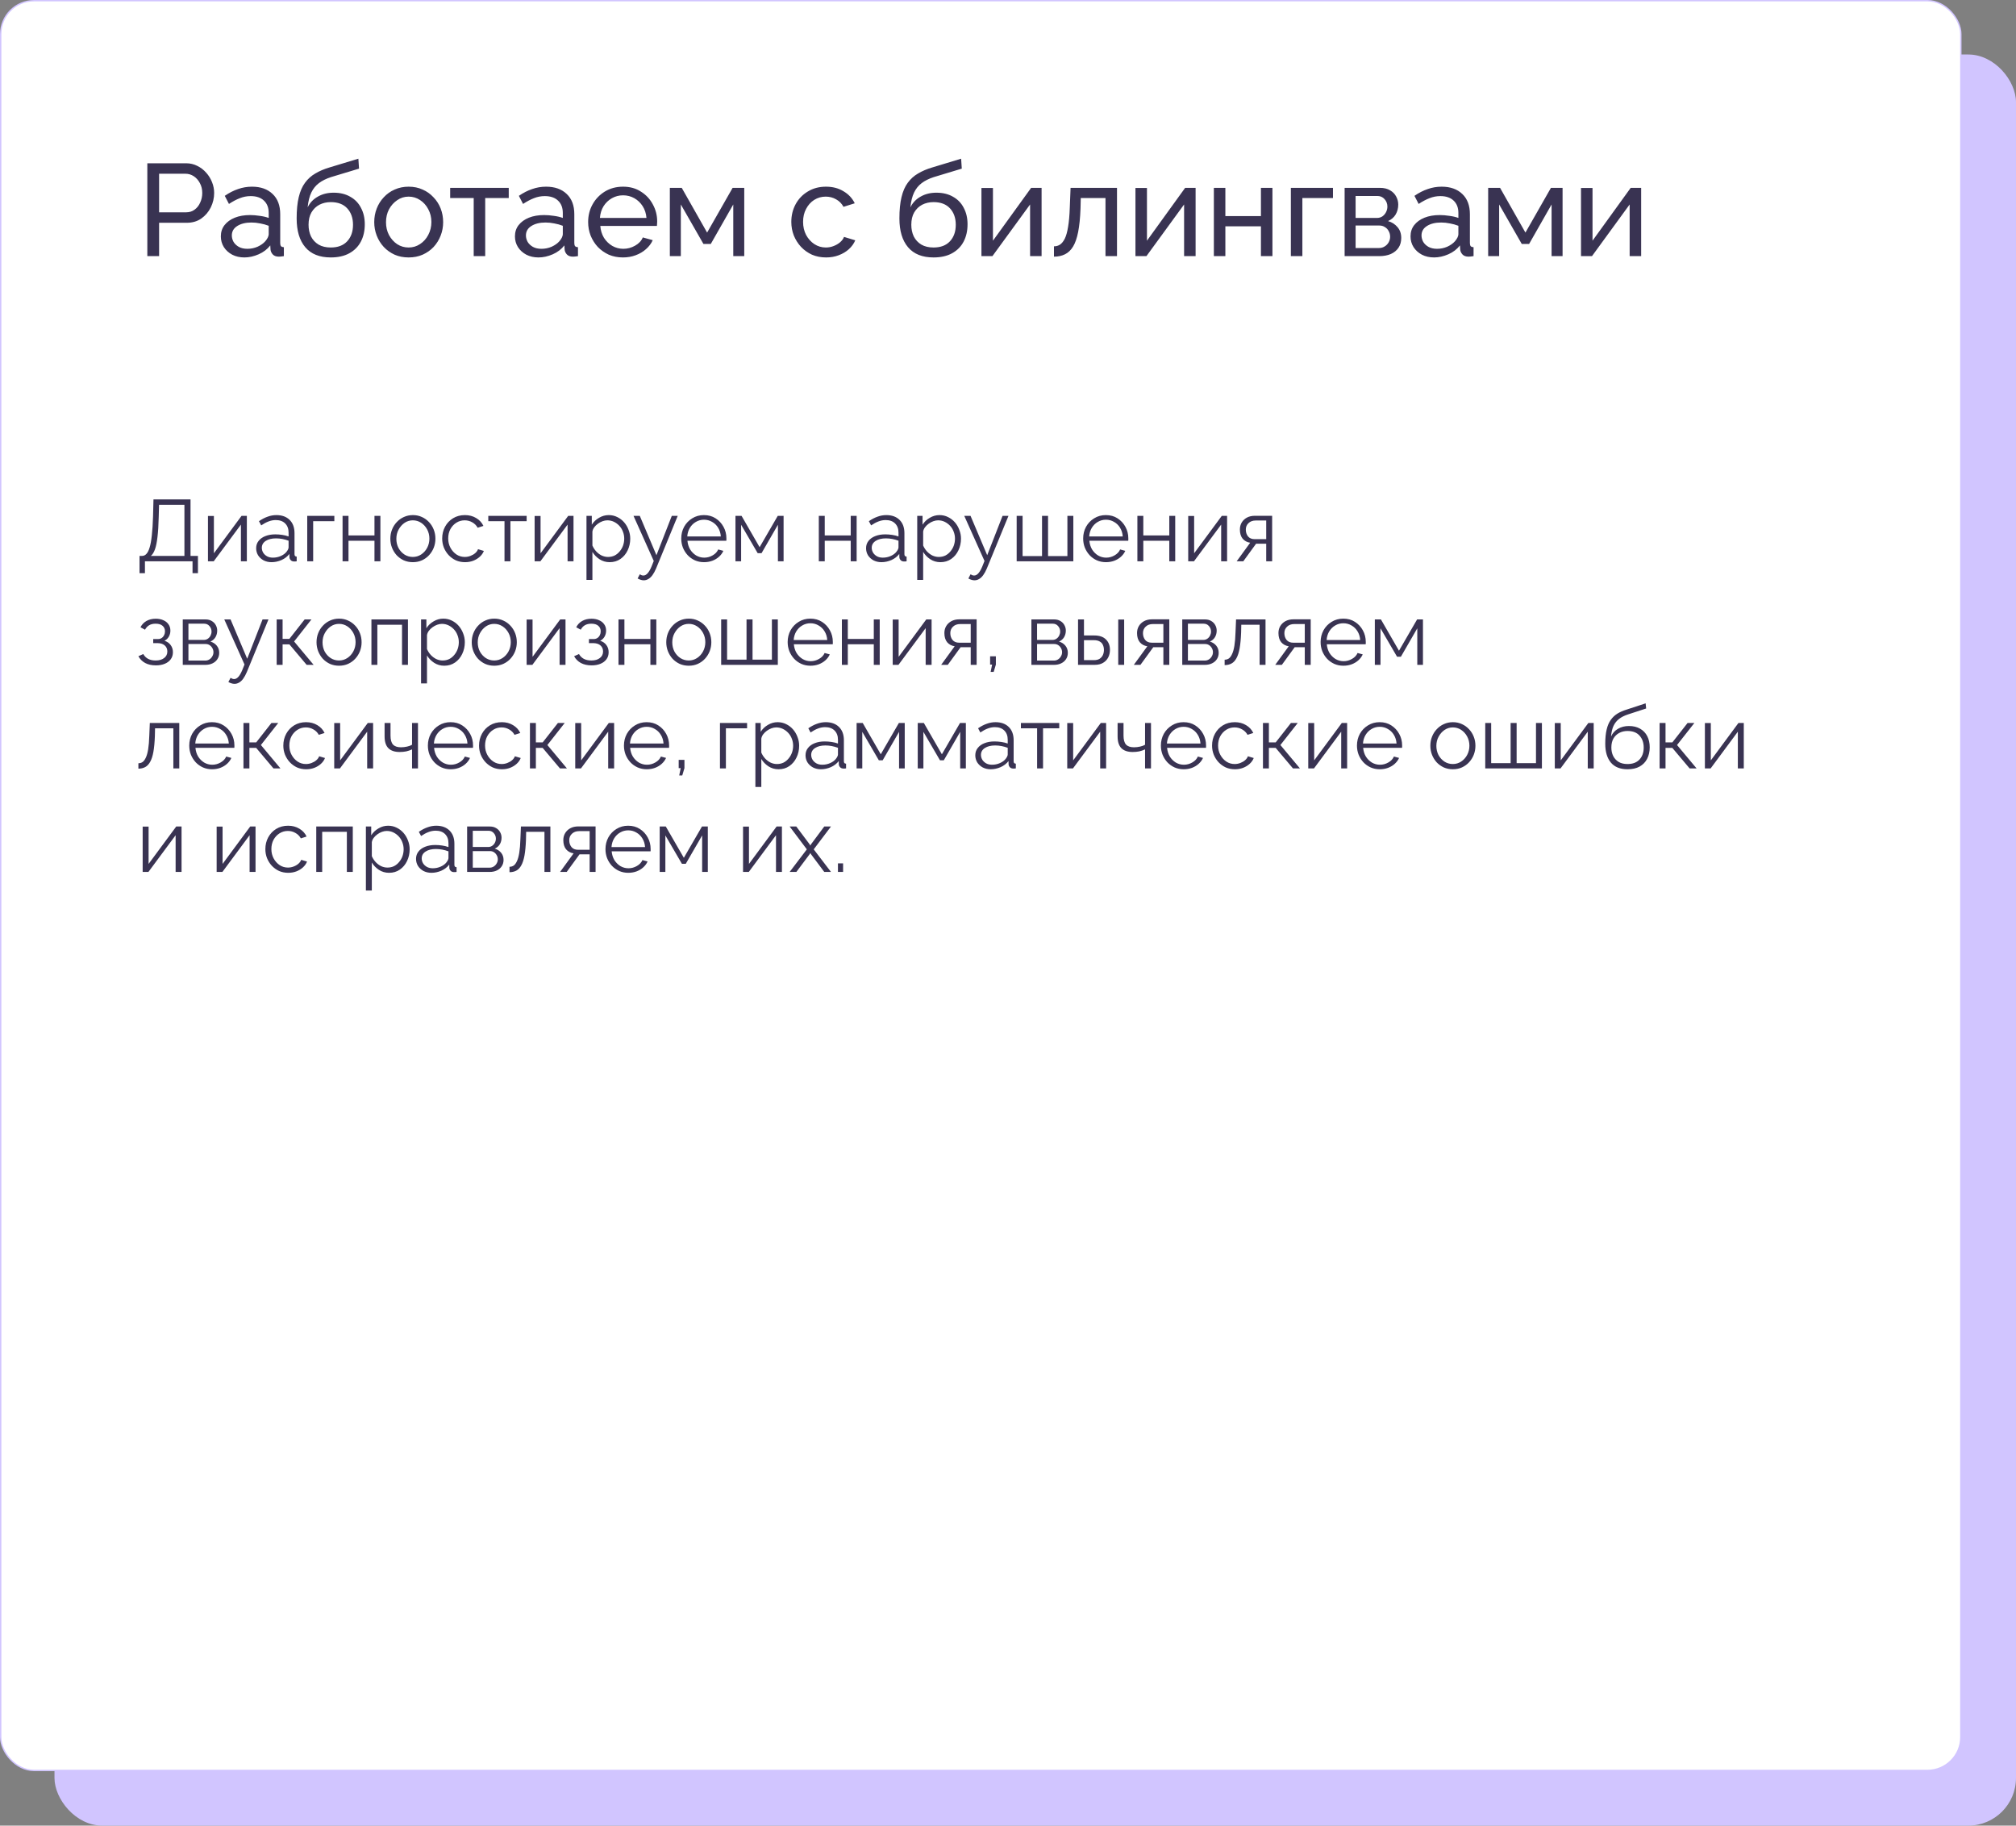
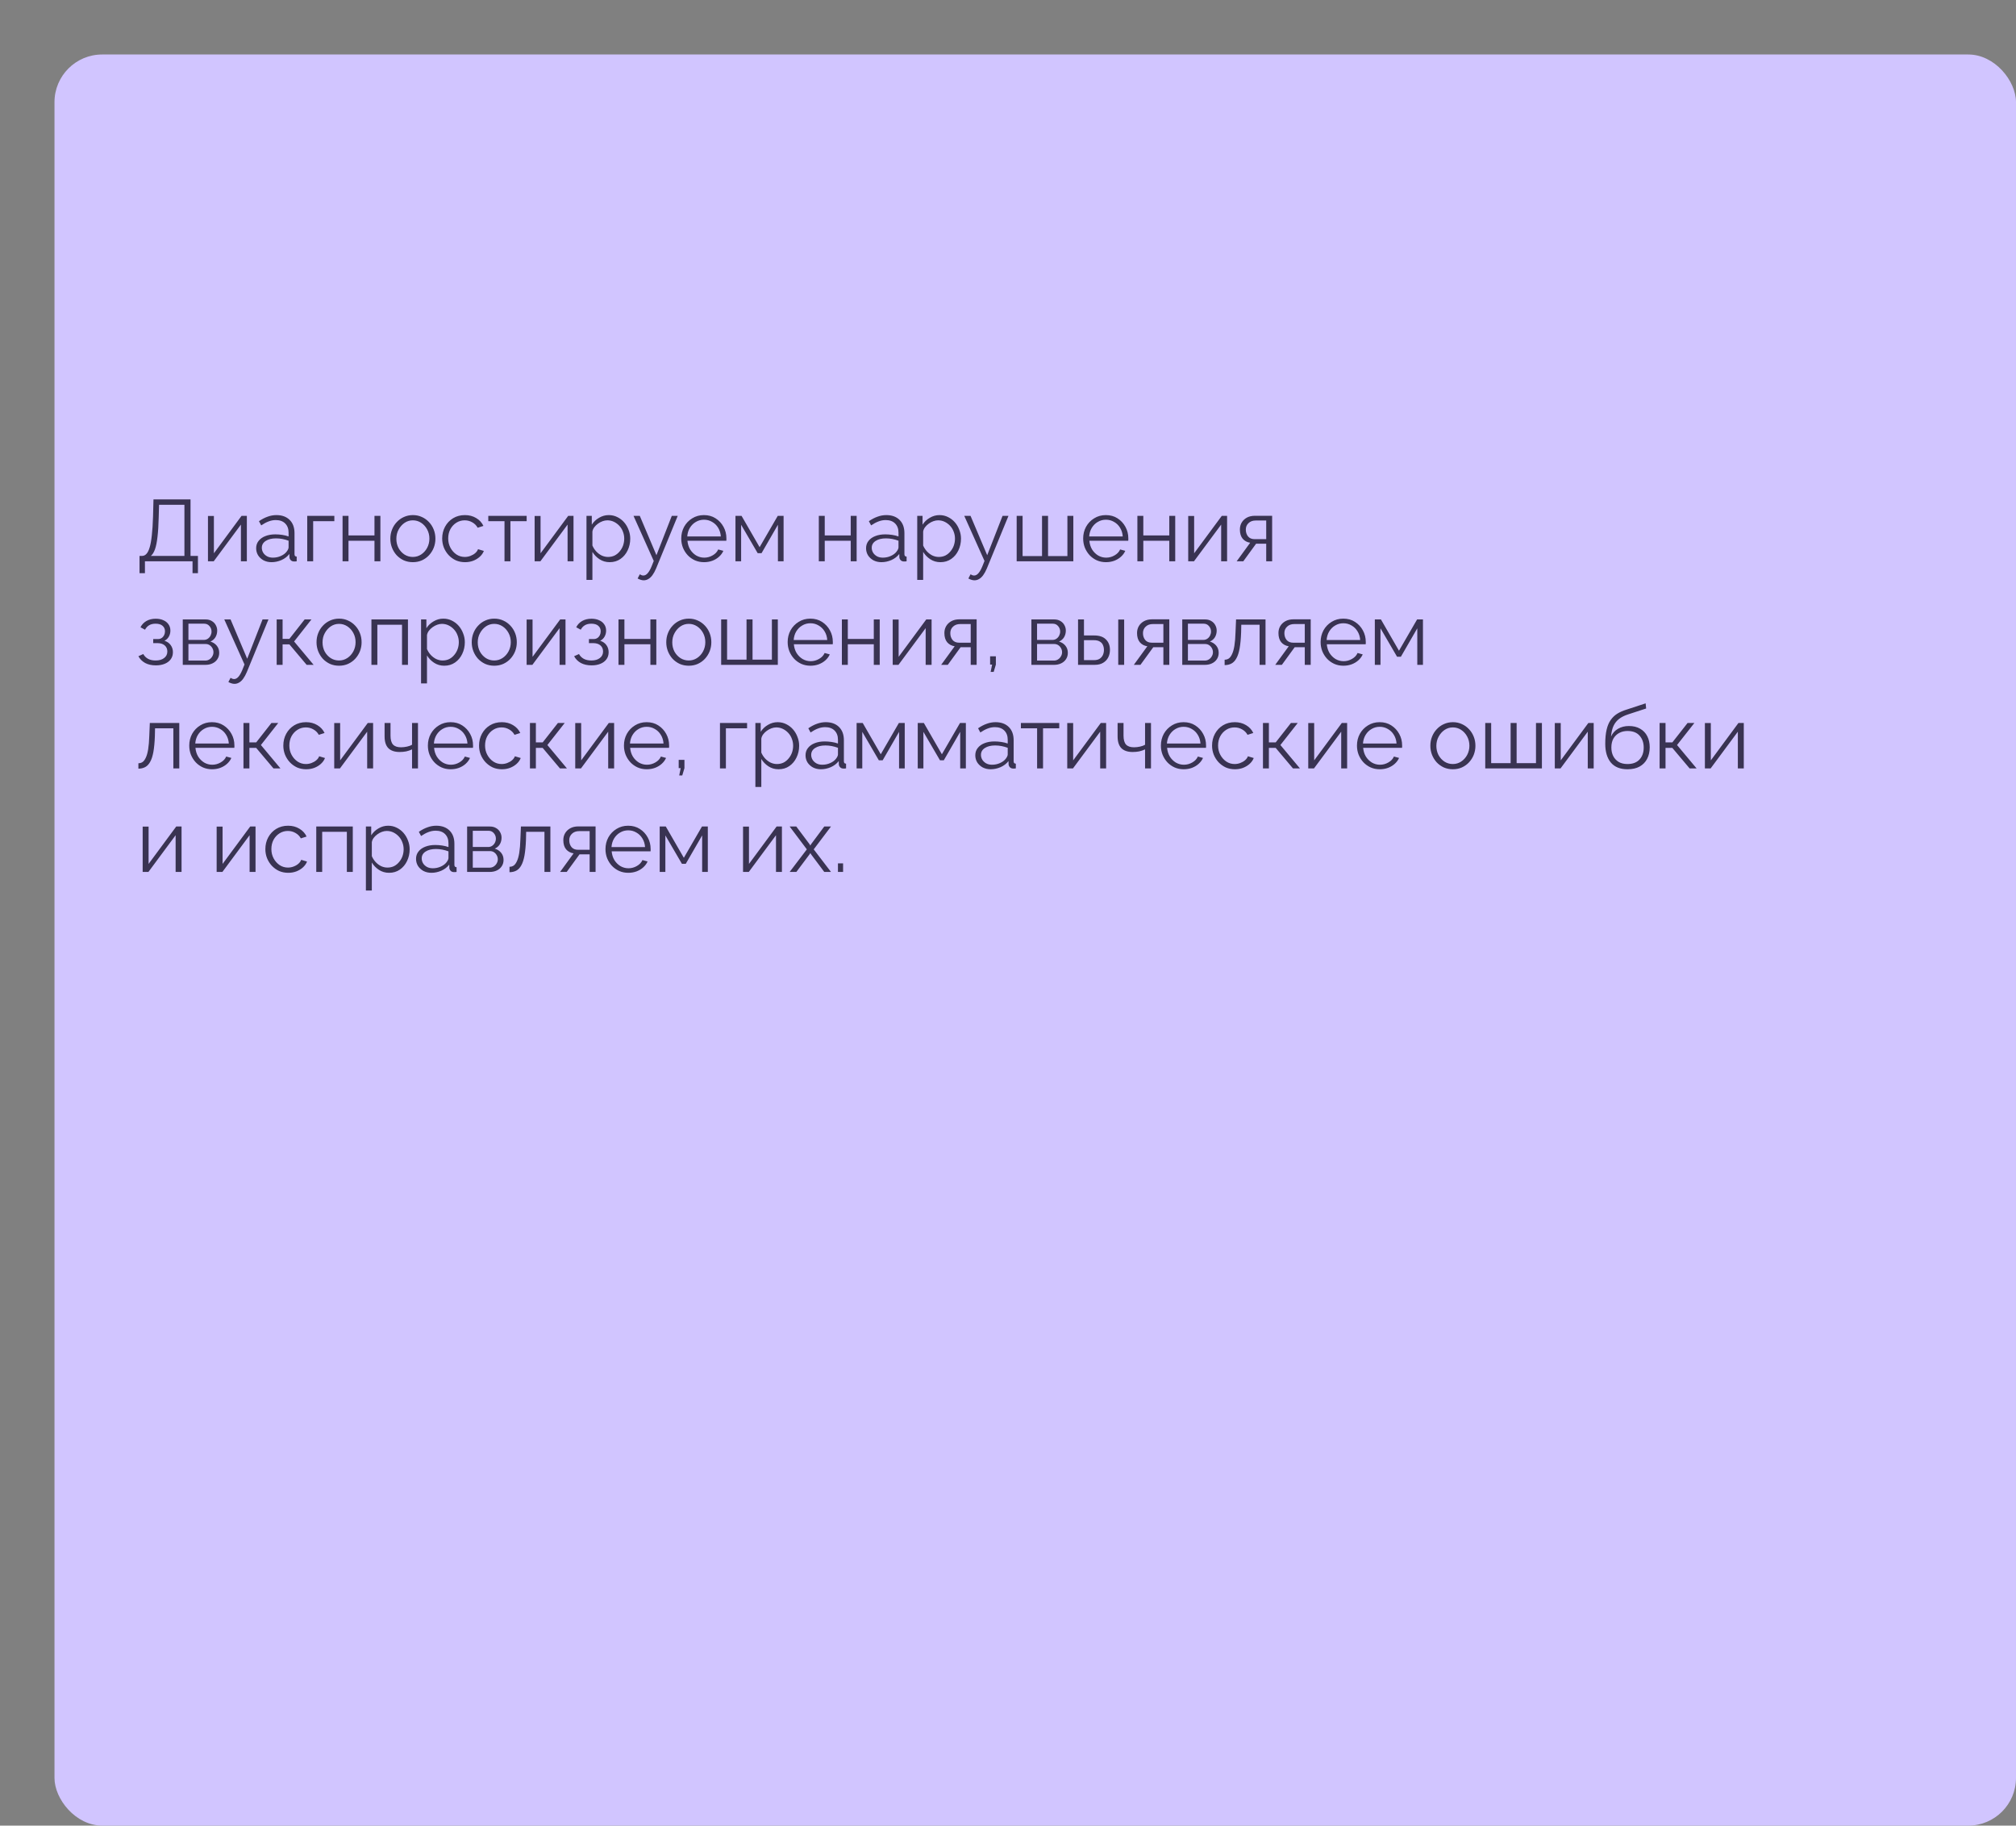
<svg xmlns="http://www.w3.org/2000/svg" width="1480" height="1340" viewBox="0 0 1480 1340" fill="none">
  <rect x="0" y="0" width="1480" height="1340" fill="#808080" stroke="none" />
  <rect x="40" y="40" width="1440" height="1300" rx="35" fill="#D1C5FF" />
-   <rect x="0.5" y="0.5" width="1439" height="1299" rx="24.5" fill="white" stroke="#D1C5FF" />
-   <path d="M108.16 188V119.84H136.576C139.584 119.84 142.336 120.48 144.832 121.76C147.328 122.976 149.504 124.64 151.36 126.752C153.216 128.8 154.656 131.136 155.68 133.76C156.704 136.32 157.216 138.944 157.216 141.632C157.216 145.344 156.384 148.896 154.72 152.288C153.056 155.616 150.72 158.336 147.712 160.448C144.704 162.496 141.184 163.52 137.152 163.52H116.8V188H108.16ZM116.8 155.84H136.672C139.04 155.84 141.088 155.2 142.816 153.92C144.608 152.64 145.984 150.912 146.944 148.736C147.968 146.56 148.48 144.192 148.48 141.632C148.48 138.944 147.904 136.544 146.752 134.432C145.6 132.256 144.096 130.56 142.24 129.344C140.384 128.128 138.336 127.52 136.096 127.52H116.8V155.84ZM162.13 173.504C162.13 170.304 163.026 167.552 164.818 165.248C166.674 162.88 169.202 161.056 172.402 159.776C175.602 158.496 179.314 157.856 183.538 157.856C185.778 157.856 188.146 158.048 190.642 158.432C193.138 158.752 195.346 159.264 197.266 159.968V156.32C197.266 152.48 196.114 149.472 193.81 147.296C191.506 145.056 188.242 143.936 184.018 143.936C181.266 143.936 178.61 144.448 176.05 145.472C173.554 146.432 170.898 147.84 168.082 149.696L165.01 143.744C168.274 141.504 171.538 139.84 174.802 138.752C178.066 137.6 181.458 137.024 184.978 137.024C191.378 137.024 196.434 138.816 200.146 142.4C203.858 145.92 205.714 150.848 205.714 157.184V178.4C205.714 179.424 205.906 180.192 206.29 180.704C206.738 181.152 207.442 181.408 208.402 181.472V188C207.57 188.128 206.834 188.224 206.194 188.288C205.618 188.352 205.138 188.384 204.754 188.384C202.77 188.384 201.266 187.84 200.242 186.752C199.282 185.664 198.738 184.512 198.61 183.296L198.418 180.128C196.242 182.944 193.394 185.12 189.874 186.656C186.354 188.192 182.866 188.96 179.41 188.96C176.082 188.96 173.106 188.288 170.482 186.944C167.858 185.536 165.81 183.68 164.338 181.376C162.866 179.008 162.13 176.384 162.13 173.504ZM194.77 177.056C195.538 176.16 196.146 175.264 196.594 174.368C197.042 173.408 197.266 172.608 197.266 171.968V165.728C195.282 164.96 193.202 164.384 191.026 164C188.85 163.552 186.706 163.328 184.594 163.328C180.306 163.328 176.818 164.192 174.13 165.92C171.506 167.584 170.194 169.888 170.194 172.832C170.194 174.432 170.61 176 171.442 177.536C172.338 179.008 173.618 180.224 175.282 181.184C177.01 182.144 179.122 182.624 181.618 182.624C184.242 182.624 186.738 182.112 189.106 181.088C191.474 180 193.362 178.656 194.77 177.056ZM242.838 188.96C234.582 188.96 228.342 186.464 224.118 181.472C219.894 176.48 217.782 169.44 217.782 160.352C217.782 154.144 218.294 148.928 219.318 144.704C220.342 140.416 221.878 136.896 223.926 134.144C225.974 131.328 228.502 129.056 231.51 127.328C234.518 125.536 237.974 124.064 241.878 122.912L263.094 116.48L263.574 123.776L242.934 130.016C239.414 131.168 236.47 132.64 234.102 134.432C231.734 136.224 229.878 138.528 228.534 141.344C227.19 144.16 226.294 147.776 225.846 152.192C227.51 148.8 230.006 146.176 233.334 144.32C236.662 142.4 240.534 141.44 244.95 141.44C249.686 141.44 253.75 142.432 257.142 144.416C260.598 146.336 263.222 149.056 265.014 152.576C266.87 156.032 267.798 160.032 267.798 164.576C267.798 169.44 266.838 173.696 264.918 177.344C262.998 180.992 260.182 183.84 256.47 185.888C252.758 187.936 248.214 188.96 242.838 188.96ZM242.838 181.664C248.022 181.664 252.022 180.16 254.838 177.152C257.718 174.08 259.158 170.016 259.158 164.96C259.158 160.032 257.75 156.032 254.934 152.96C252.118 149.888 248.086 148.352 242.838 148.352C239.766 148.352 236.982 148.992 234.486 150.272C232.054 151.552 230.102 153.44 228.63 155.936C227.222 158.368 226.518 161.376 226.518 164.96C226.518 168.16 227.126 171.04 228.342 173.6C229.622 176.096 231.478 178.08 233.91 179.552C236.342 180.96 239.318 181.664 242.838 181.664ZM299.985 188.96C296.209 188.96 292.785 188.288 289.713 186.944C286.641 185.536 283.985 183.648 281.745 181.28C279.505 178.848 277.777 176.064 276.561 172.928C275.345 169.792 274.737 166.496 274.737 163.04C274.737 159.52 275.345 156.192 276.561 153.056C277.777 149.92 279.505 147.168 281.745 144.8C283.985 142.368 286.641 140.48 289.713 139.136C292.849 137.728 296.273 137.024 299.985 137.024C303.761 137.024 307.185 137.728 310.257 139.136C313.329 140.48 315.985 142.368 318.225 144.8C320.529 147.168 322.289 149.92 323.505 153.056C324.721 156.192 325.329 159.52 325.329 163.04C325.329 166.496 324.721 169.792 323.505 172.928C322.289 176.064 320.561 178.848 318.321 181.28C316.081 183.648 313.393 185.536 310.257 186.944C307.185 188.288 303.761 188.96 299.985 188.96ZM283.377 163.136C283.377 166.592 284.113 169.728 285.585 172.544C287.121 175.36 289.137 177.6 291.633 179.264C294.129 180.864 296.913 181.664 299.985 181.664C303.057 181.664 305.841 180.832 308.337 179.168C310.897 177.504 312.913 175.264 314.385 172.448C315.921 169.568 316.689 166.4 316.689 162.944C316.689 159.488 315.921 156.352 314.385 153.536C312.913 150.72 310.897 148.48 308.337 146.816C305.841 145.152 303.057 144.32 299.985 144.32C296.913 144.32 294.129 145.184 291.633 146.912C289.137 148.576 287.121 150.816 285.585 153.632C284.113 156.448 283.377 159.616 283.377 163.136ZM347.758 188V145.376H330.478V137.888H373.486V145.376H356.206V188H347.758ZM378.036 173.504C378.036 170.304 378.932 167.552 380.724 165.248C382.58 162.88 385.108 161.056 388.308 159.776C391.508 158.496 395.22 157.856 399.444 157.856C401.684 157.856 404.052 158.048 406.548 158.432C409.044 158.752 411.252 159.264 413.172 159.968V156.32C413.172 152.48 412.02 149.472 409.716 147.296C407.412 145.056 404.148 143.936 399.924 143.936C397.172 143.936 394.516 144.448 391.956 145.472C389.46 146.432 386.804 147.84 383.988 149.696L380.916 143.744C384.18 141.504 387.444 139.84 390.708 138.752C393.972 137.6 397.364 137.024 400.884 137.024C407.284 137.024 412.34 138.816 416.052 142.4C419.764 145.92 421.62 150.848 421.62 157.184V178.4C421.62 179.424 421.812 180.192 422.196 180.704C422.644 181.152 423.348 181.408 424.308 181.472V188C423.476 188.128 422.74 188.224 422.1 188.288C421.524 188.352 421.044 188.384 420.66 188.384C418.676 188.384 417.172 187.84 416.148 186.752C415.188 185.664 414.644 184.512 414.516 183.296L414.324 180.128C412.148 182.944 409.3 185.12 405.78 186.656C402.26 188.192 398.772 188.96 395.316 188.96C391.988 188.96 389.012 188.288 386.388 186.944C383.764 185.536 381.716 183.68 380.244 181.376C378.772 179.008 378.036 176.384 378.036 173.504ZM410.676 177.056C411.444 176.16 412.052 175.264 412.5 174.368C412.948 173.408 413.172 172.608 413.172 171.968V165.728C411.188 164.96 409.108 164.384 406.932 164C404.756 163.552 402.612 163.328 400.5 163.328C396.212 163.328 392.724 164.192 390.036 165.92C387.412 167.584 386.1 169.888 386.1 172.832C386.1 174.432 386.516 176 387.348 177.536C388.244 179.008 389.524 180.224 391.188 181.184C392.916 182.144 395.028 182.624 397.524 182.624C400.148 182.624 402.644 182.112 405.012 181.088C407.38 180 409.268 178.656 410.676 177.056ZM457.305 188.96C453.529 188.96 450.073 188.288 446.937 186.944C443.865 185.536 441.177 183.648 438.873 181.28C436.633 178.848 434.873 176.064 433.593 172.928C432.377 169.792 431.769 166.464 431.769 162.944C431.769 158.208 432.857 153.888 435.033 149.984C437.209 146.08 440.217 142.944 444.057 140.576C447.961 138.208 452.409 137.024 457.401 137.024C462.457 137.024 466.841 138.24 470.553 140.672C474.329 143.04 477.241 146.176 479.289 150.08C481.401 153.92 482.457 158.08 482.457 162.56C482.457 163.2 482.425 163.84 482.361 164.48C482.361 165.056 482.329 165.504 482.265 165.824H440.697C440.953 169.088 441.849 172 443.385 174.56C444.985 177.056 447.033 179.04 449.529 180.512C452.025 181.92 454.713 182.624 457.593 182.624C460.665 182.624 463.545 181.856 466.233 180.32C468.985 178.784 470.873 176.768 471.897 174.272L479.193 176.288C478.105 178.72 476.473 180.896 474.297 182.816C472.185 184.736 469.657 186.24 466.713 187.328C463.833 188.416 460.697 188.96 457.305 188.96ZM440.409 159.968H474.585C474.329 156.704 473.401 153.824 471.801 151.328C470.201 148.832 468.153 146.88 465.657 145.472C463.161 144.064 460.409 143.36 457.401 143.36C454.457 143.36 451.737 144.064 449.241 145.472C446.745 146.88 444.697 148.832 443.097 151.328C441.561 153.824 440.665 156.704 440.409 159.968ZM491.751 188V137.888H500.487L519.111 170.72L537.831 137.888H546.375V188H538.311V150.08L521.799 179.072H516.423L499.815 150.08V188H491.751ZM606.461 188.96C602.685 188.96 599.229 188.288 596.093 186.944C593.021 185.536 590.333 183.616 588.029 181.184C585.789 178.752 584.029 175.968 582.749 172.832C581.533 169.696 580.925 166.368 580.925 162.848C580.925 158.112 581.981 153.792 584.093 149.888C586.205 145.984 589.181 142.88 593.021 140.576C596.861 138.208 601.309 137.024 606.365 137.024C611.293 137.024 615.581 138.144 619.229 140.384C622.941 142.56 625.693 145.504 627.485 149.216L619.229 151.808C617.949 149.44 616.157 147.616 613.853 146.336C611.549 144.992 608.989 144.32 606.173 144.32C603.101 144.32 600.285 145.12 597.725 146.72C595.229 148.32 593.245 150.528 591.773 153.344C590.301 156.096 589.565 159.264 589.565 162.848C589.565 166.368 590.301 169.568 591.773 172.448C593.309 175.264 595.325 177.504 597.821 179.168C600.381 180.832 603.197 181.664 606.269 181.664C608.253 181.664 610.141 181.312 611.933 180.608C613.789 179.904 615.389 178.976 616.733 177.824C618.141 176.608 619.101 175.296 619.613 173.888L627.869 176.384C626.845 178.816 625.277 180.992 623.165 182.912C621.117 184.768 618.653 186.24 615.773 187.328C612.957 188.416 609.853 188.96 606.461 188.96ZM685.338 188.96C677.082 188.96 670.842 186.464 666.618 181.472C662.394 176.48 660.282 169.44 660.282 160.352C660.282 154.144 660.794 148.928 661.818 144.704C662.842 140.416 664.378 136.896 666.426 134.144C668.474 131.328 671.002 129.056 674.01 127.328C677.018 125.536 680.474 124.064 684.378 122.912L705.594 116.48L706.074 123.776L685.434 130.016C681.914 131.168 678.97 132.64 676.602 134.432C674.234 136.224 672.378 138.528 671.034 141.344C669.69 144.16 668.794 147.776 668.346 152.192C670.01 148.8 672.506 146.176 675.834 144.32C679.162 142.4 683.034 141.44 687.45 141.44C692.186 141.44 696.25 142.432 699.642 144.416C703.098 146.336 705.722 149.056 707.514 152.576C709.37 156.032 710.298 160.032 710.298 164.576C710.298 169.44 709.338 173.696 707.418 177.344C705.498 180.992 702.682 183.84 698.97 185.888C695.258 187.936 690.714 188.96 685.338 188.96ZM685.338 181.664C690.522 181.664 694.522 180.16 697.338 177.152C700.218 174.08 701.658 170.016 701.658 164.96C701.658 160.032 700.25 156.032 697.434 152.96C694.618 149.888 690.586 148.352 685.338 148.352C682.266 148.352 679.482 148.992 676.986 150.272C674.554 151.552 672.602 153.44 671.13 155.936C669.722 158.368 669.018 161.376 669.018 164.96C669.018 168.16 669.626 171.04 670.842 173.6C672.122 176.096 673.978 178.08 676.41 179.552C678.842 180.96 681.818 181.664 685.338 181.664ZM720.501 188V137.984H728.949V176.672L756.981 137.888H764.661V188H756.213V150.08L728.565 188H720.501ZM773.744 188.384V180.8C775.408 180.8 776.88 180.384 778.16 179.552C779.504 178.656 780.688 177.184 781.712 175.136C782.736 173.024 783.536 170.144 784.112 166.496C784.752 162.784 785.168 158.08 785.36 152.384L785.936 137.888H820.016V188H811.568V145.376H793.424L793.232 153.152C792.976 160 792.4 165.696 791.504 170.24C790.608 174.784 789.36 178.368 787.76 180.992C786.16 183.616 784.176 185.504 781.808 186.656C779.504 187.808 776.816 188.384 773.744 188.384ZM833.564 188V137.984H842.012V176.672L870.044 137.888H877.724V188H869.276V150.08L841.628 188H833.564ZM891.126 188V137.888H899.574V158.624H925.686V137.888H934.134V188H925.686V166.112H899.574V188H891.126ZM947.658 188V137.888H978.57V145.376H956.106V188H947.658ZM987.126 188V137.888H1013.05C1016.05 137.888 1018.55 138.496 1020.53 139.712C1022.52 140.864 1023.99 142.368 1024.95 144.224C1025.97 146.08 1026.49 148.064 1026.49 150.176C1026.49 152.864 1025.85 155.296 1024.57 157.472C1023.29 159.584 1021.43 161.184 1019 162.272C1021.88 163.104 1024.21 164.608 1026.01 166.784C1027.8 168.896 1028.69 171.52 1028.69 174.656C1028.69 177.472 1028.02 179.872 1026.68 181.856C1025.33 183.84 1023.45 185.376 1021.01 186.464C1018.58 187.488 1015.77 188 1012.57 188H987.126ZM995.19 182.048H1012.37C1013.91 182.048 1015.29 181.664 1016.5 180.896C1017.78 180.128 1018.77 179.104 1019.48 177.824C1020.18 176.544 1020.53 175.2 1020.53 173.792C1020.53 172.256 1020.18 170.88 1019.48 169.664C1018.84 168.384 1017.91 167.392 1016.69 166.688C1015.54 165.92 1014.2 165.536 1012.66 165.536H995.19V182.048ZM995.19 159.968H1010.84C1012.37 159.968 1013.72 159.584 1014.87 158.816C1016.02 157.984 1016.92 156.928 1017.56 155.648C1018.2 154.368 1018.52 153.024 1018.52 151.616C1018.52 149.504 1017.81 147.68 1016.41 146.144C1015.06 144.608 1013.3 143.84 1011.13 143.84H995.19V159.968ZM1035.51 173.504C1035.51 170.304 1036.4 167.552 1038.19 165.248C1040.05 162.88 1042.58 161.056 1045.78 159.776C1048.98 158.496 1052.69 157.856 1056.91 157.856C1059.15 157.856 1061.52 158.048 1064.02 158.432C1066.51 158.752 1068.72 159.264 1070.64 159.968V156.32C1070.64 152.48 1069.49 149.472 1067.19 147.296C1064.88 145.056 1061.62 143.936 1057.39 143.936C1054.64 143.936 1051.99 144.448 1049.43 145.472C1046.93 146.432 1044.27 147.84 1041.46 149.696L1038.39 143.744C1041.65 141.504 1044.91 139.84 1048.18 138.752C1051.44 137.6 1054.83 137.024 1058.35 137.024C1064.75 137.024 1069.81 138.816 1073.52 142.4C1077.23 145.92 1079.09 150.848 1079.09 157.184V178.4C1079.09 179.424 1079.28 180.192 1079.67 180.704C1080.11 181.152 1080.82 181.408 1081.78 181.472V188C1080.95 188.128 1080.21 188.224 1079.57 188.288C1078.99 188.352 1078.51 188.384 1078.13 188.384C1076.15 188.384 1074.64 187.84 1073.62 186.752C1072.66 185.664 1072.11 184.512 1071.99 183.296L1071.79 180.128C1069.62 182.944 1066.77 185.12 1063.25 186.656C1059.73 188.192 1056.24 188.96 1052.79 188.96C1049.46 188.96 1046.48 188.288 1043.86 186.944C1041.23 185.536 1039.19 183.68 1037.71 181.376C1036.24 179.008 1035.51 176.384 1035.51 173.504ZM1068.15 177.056C1068.91 176.16 1069.52 175.264 1069.97 174.368C1070.42 173.408 1070.64 172.608 1070.64 171.968V165.728C1068.66 164.96 1066.58 164.384 1064.4 164C1062.23 163.552 1060.08 163.328 1057.97 163.328C1053.68 163.328 1050.19 164.192 1047.51 165.92C1044.88 167.584 1043.57 169.888 1043.57 172.832C1043.57 174.432 1043.99 176 1044.82 177.536C1045.71 179.008 1046.99 180.224 1048.66 181.184C1050.39 182.144 1052.5 182.624 1054.99 182.624C1057.62 182.624 1060.11 182.112 1062.48 181.088C1064.85 180 1066.74 178.656 1068.15 177.056ZM1092.5 188V137.888H1101.24L1119.86 170.72L1138.58 137.888H1147.13V188H1139.06V150.08L1122.55 179.072H1117.17L1100.57 150.08V188H1092.5ZM1160.66 188V137.984H1169.11V176.672L1197.14 137.888H1204.82V188H1196.37V150.08L1168.72 188H1160.66Z" fill="#393352" />
  <path d="M102.432 420.704V408.032H104.352C105.547 408.032 106.592 407.541 107.488 406.56C108.427 405.579 109.216 404 109.856 401.824C110.539 399.605 111.072 396.64 111.456 392.928C111.883 389.216 112.181 384.608 112.352 379.104L112.672 366.56H139.872V408.032H145.312V420.704H141.344V412H106.4V420.704H102.432ZM110.752 408.032H135.392V370.528H116.768L116.512 379.616C116.384 385.376 116.085 390.197 115.616 394.08C115.189 397.92 114.571 400.971 113.76 403.232C112.949 405.451 111.947 407.051 110.752 408.032ZM152.674 412V378.72H157.026V406.112L177.314 378.656H181.218V412H176.866V385.056L156.898 412H152.674ZM188.049 402.4C188.049 400.309 188.647 398.517 189.842 397.024C191.036 395.488 192.679 394.315 194.77 393.504C196.903 392.651 199.356 392.224 202.13 392.224C203.751 392.224 205.436 392.352 207.186 392.608C208.935 392.864 210.492 393.248 211.858 393.76V390.944C211.858 388.128 211.026 385.888 209.362 384.224C207.698 382.56 205.394 381.728 202.45 381.728C200.658 381.728 198.887 382.069 197.138 382.752C195.431 383.392 193.639 384.352 191.762 385.632L190.098 382.56C192.274 381.067 194.407 379.957 196.498 379.232C198.588 378.464 200.722 378.08 202.898 378.08C206.994 378.08 210.236 379.253 212.626 381.6C215.015 383.947 216.21 387.189 216.21 391.328V406.752C216.21 407.349 216.338 407.797 216.594 408.096C216.85 408.352 217.255 408.501 217.81 408.544V412C217.34 412.043 216.935 412.085 216.594 412.128C216.252 412.171 215.996 412.171 215.826 412.128C214.759 412.085 213.948 411.744 213.394 411.104C212.839 410.464 212.54 409.781 212.498 409.056L212.434 406.624C210.94 408.544 208.999 410.037 206.61 411.104C204.22 412.128 201.788 412.64 199.314 412.64C197.18 412.64 195.239 412.192 193.49 411.296C191.783 410.357 190.439 409.12 189.458 407.584C188.519 406.005 188.049 404.277 188.049 402.4ZM210.386 404.96C210.855 404.363 211.218 403.787 211.474 403.232C211.73 402.677 211.858 402.187 211.858 401.76V396.896C210.407 396.341 208.892 395.915 207.314 395.616C205.778 395.317 204.22 395.168 202.642 395.168C199.527 395.168 197.01 395.787 195.09 397.024C193.17 398.261 192.21 399.947 192.21 402.08C192.21 403.317 192.53 404.491 193.17 405.6C193.81 406.667 194.748 407.563 195.986 408.288C197.223 408.971 198.674 409.312 200.338 409.312C202.428 409.312 204.37 408.907 206.162 408.096C207.996 407.285 209.404 406.24 210.386 404.96ZM225.549 412V378.656H245.453V382.56H229.901V412H225.549ZM251.486 412V378.656H255.838V392.992H274.91V378.656H279.262V412H274.91V396.896H255.838V412H251.486ZM303.071 412.64C300.681 412.64 298.463 412.192 296.415 411.296C294.409 410.357 292.66 409.099 291.167 407.52C289.716 405.899 288.585 404.064 287.775 402.016C286.964 399.925 286.559 397.728 286.559 395.424C286.559 393.035 286.964 390.816 287.775 388.768C288.585 386.677 289.737 384.843 291.231 383.264C292.724 381.643 294.473 380.384 296.479 379.488C298.527 378.549 300.745 378.08 303.135 378.08C305.524 378.08 307.721 378.549 309.727 379.488C311.732 380.384 313.481 381.643 314.975 383.264C316.468 384.843 317.62 386.677 318.431 388.768C319.241 390.816 319.647 393.035 319.647 395.424C319.647 397.728 319.241 399.925 318.431 402.016C317.62 404.064 316.468 405.899 314.975 407.52C313.524 409.099 311.775 410.357 309.727 411.296C307.721 412.192 305.503 412.64 303.071 412.64ZM290.975 395.488C290.975 397.963 291.508 400.224 292.575 402.272C293.684 404.277 295.156 405.877 296.991 407.072C298.825 408.224 300.852 408.8 303.071 408.8C305.289 408.8 307.316 408.203 309.151 407.008C310.985 405.813 312.457 404.192 313.567 402.144C314.676 400.053 315.231 397.792 315.231 395.36C315.231 392.885 314.676 390.624 313.567 388.576C312.457 386.528 310.985 384.907 309.151 383.712C307.316 382.517 305.289 381.92 303.071 381.92C300.852 381.92 298.825 382.539 296.991 383.776C295.199 385.013 293.748 386.656 292.639 388.704C291.529 390.709 290.975 392.971 290.975 395.488ZM341.389 412.64C338.957 412.64 336.717 412.192 334.669 411.296C332.664 410.357 330.893 409.077 329.357 407.456C327.864 405.835 326.69 403.979 325.837 401.888C325.026 399.797 324.621 397.579 324.621 395.232C324.621 392.075 325.325 389.195 326.733 386.592C328.141 383.989 330.104 381.92 332.621 380.384C335.138 378.848 338.04 378.08 341.325 378.08C344.44 378.08 347.192 378.805 349.581 380.256C351.97 381.664 353.741 383.584 354.893 386.016L350.669 387.36C349.73 385.653 348.408 384.331 346.701 383.392C345.037 382.411 343.181 381.92 341.133 381.92C338.914 381.92 336.888 382.496 335.053 383.648C333.218 384.8 331.746 386.379 330.637 388.384C329.57 390.389 329.037 392.672 329.037 395.232C329.037 397.749 329.592 400.032 330.701 402.08C331.81 404.128 333.282 405.771 335.117 407.008C336.952 408.203 338.978 408.8 341.197 408.8C342.648 408.8 344.034 408.544 345.357 408.032C346.722 407.52 347.896 406.837 348.877 405.984C349.901 405.088 350.584 404.128 350.925 403.104L355.213 404.384C354.616 405.963 353.613 407.392 352.205 408.672C350.84 409.909 349.218 410.891 347.341 411.616C345.506 412.299 343.522 412.64 341.389 412.64ZM370.37 412V382.56H358.466V378.656H386.626V382.56H374.722V412H370.37ZM392.486 412V378.72H396.838V406.112L417.126 378.656H421.03V412H416.678V385.056L396.71 412H392.486ZM447.574 412.64C444.801 412.64 442.305 411.915 440.086 410.464C437.91 409.013 436.182 407.221 434.902 405.088V425.632H430.55V378.656H434.454V385.12C435.777 383.029 437.547 381.344 439.766 380.064C441.985 378.741 444.353 378.08 446.87 378.08C449.174 378.08 451.286 378.571 453.206 379.552C455.126 380.491 456.79 381.771 458.198 383.392C459.606 385.013 460.694 386.869 461.462 388.96C462.273 391.008 462.678 393.141 462.678 395.36C462.678 398.475 462.038 401.355 460.758 404C459.521 406.603 457.771 408.693 455.51 410.272C453.249 411.851 450.603 412.64 447.574 412.64ZM446.358 408.8C448.193 408.8 449.835 408.437 451.286 407.712C452.737 406.944 453.974 405.92 454.998 404.64C456.065 403.36 456.875 401.931 457.43 400.352C457.985 398.731 458.262 397.067 458.262 395.36C458.262 393.568 457.942 391.861 457.302 390.24C456.705 388.619 455.83 387.189 454.678 385.952C453.526 384.715 452.203 383.733 450.71 383.008C449.217 382.283 447.595 381.92 445.846 381.92C444.737 381.92 443.585 382.133 442.39 382.56C441.195 382.987 440.043 383.605 438.934 384.416C437.867 385.184 436.971 386.059 436.246 387.04C435.521 388.021 435.073 389.067 434.902 390.176V400.416C435.585 401.995 436.502 403.424 437.654 404.704C438.806 405.941 440.129 406.944 441.622 407.712C443.158 408.437 444.737 408.8 446.358 408.8ZM472.573 425.952C471.848 425.952 471.101 425.824 470.333 425.568C469.608 425.355 468.861 425.035 468.093 424.608L469.693 421.536C470.162 421.792 470.589 422.005 470.973 422.176C471.4 422.347 471.848 422.432 472.317 422.432C473.426 422.432 474.472 421.877 475.453 420.768C476.434 419.659 477.373 418.037 478.269 415.904L479.933 411.744L465.085 378.656H469.693L481.917 407.52L493.181 378.656H497.533L481.661 417.248C480.808 419.253 479.912 420.896 478.973 422.176C478.034 423.456 477.032 424.395 475.965 424.992C474.898 425.632 473.768 425.952 472.573 425.952ZM516.825 412.64C514.436 412.64 512.217 412.192 510.169 411.296C508.121 410.357 506.35 409.099 504.857 407.52C503.364 405.899 502.19 404.043 501.337 401.952C500.526 399.861 500.121 397.621 500.121 395.232C500.121 392.117 500.825 389.259 502.233 386.656C503.684 384.053 505.668 381.984 508.185 380.448C510.702 378.869 513.561 378.08 516.761 378.08C520.046 378.08 522.905 378.869 525.337 380.448C527.812 382.027 529.753 384.117 531.161 386.72C532.569 389.28 533.273 392.096 533.273 395.168C533.273 395.509 533.273 395.851 533.273 396.192C533.273 396.491 533.252 396.725 533.209 396.896H504.665C504.878 399.285 505.54 401.419 506.649 403.296C507.801 405.131 509.273 406.603 511.065 407.712C512.9 408.779 514.884 409.312 517.017 409.312C519.193 409.312 521.241 408.757 523.161 407.648C525.124 406.539 526.489 405.088 527.257 403.296L531.033 404.32C530.35 405.899 529.305 407.328 527.897 408.608C526.489 409.888 524.825 410.891 522.905 411.616C521.028 412.299 519.001 412.64 516.825 412.64ZM504.537 393.76H529.177C529.006 391.328 528.345 389.195 527.193 387.36C526.084 385.525 524.612 384.096 522.777 383.072C520.985 382.005 519.001 381.472 516.825 381.472C514.649 381.472 512.665 382.005 510.873 383.072C509.081 384.096 507.609 385.547 506.457 387.424C505.348 389.259 504.708 391.371 504.537 393.76ZM539.924 412V378.656H544.404L557.652 401.632L570.964 378.656H575.252V412H571.092V385.184L559.06 406.048H556.244L544.084 385.184V412H539.924ZM601.111 412V378.656H605.463V392.992H624.535V378.656H628.887V412H624.535V396.896H605.463V412H601.111ZM635.799 402.4C635.799 400.309 636.397 398.517 637.592 397.024C638.786 395.488 640.429 394.315 642.52 393.504C644.653 392.651 647.106 392.224 649.88 392.224C651.501 392.224 653.186 392.352 654.936 392.608C656.685 392.864 658.242 393.248 659.608 393.76V390.944C659.608 388.128 658.776 385.888 657.112 384.224C655.448 382.56 653.144 381.728 650.2 381.728C648.408 381.728 646.637 382.069 644.888 382.752C643.181 383.392 641.389 384.352 639.512 385.632L637.848 382.56C640.024 381.067 642.157 379.957 644.248 379.232C646.338 378.464 648.472 378.08 650.648 378.08C654.744 378.08 657.986 379.253 660.376 381.6C662.765 383.947 663.96 387.189 663.96 391.328V406.752C663.96 407.349 664.088 407.797 664.344 408.096C664.6 408.352 665.005 408.501 665.56 408.544V412C665.09 412.043 664.685 412.085 664.344 412.128C664.002 412.171 663.746 412.171 663.576 412.128C662.509 412.085 661.698 411.744 661.144 411.104C660.589 410.464 660.29 409.781 660.248 409.056L660.184 406.624C658.69 408.544 656.749 410.037 654.36 411.104C651.97 412.128 649.538 412.64 647.064 412.64C644.93 412.64 642.989 412.192 641.24 411.296C639.533 410.357 638.189 409.12 637.208 407.584C636.269 406.005 635.799 404.277 635.799 402.4ZM658.136 404.96C658.605 404.363 658.968 403.787 659.224 403.232C659.48 402.677 659.608 402.187 659.608 401.76V396.896C658.157 396.341 656.642 395.915 655.064 395.616C653.528 395.317 651.97 395.168 650.392 395.168C647.277 395.168 644.76 395.787 642.84 397.024C640.92 398.261 639.96 399.947 639.96 402.08C639.96 403.317 640.28 404.491 640.92 405.6C641.56 406.667 642.498 407.563 643.736 408.288C644.973 408.971 646.424 409.312 648.088 409.312C650.178 409.312 652.12 408.907 653.912 408.096C655.746 407.285 657.154 406.24 658.136 404.96ZM690.387 412.64C687.613 412.64 685.117 411.915 682.899 410.464C680.723 409.013 678.995 407.221 677.715 405.088V425.632H673.363V378.656H677.267V385.12C678.589 383.029 680.36 381.344 682.579 380.064C684.797 378.741 687.165 378.08 689.683 378.08C691.987 378.08 694.099 378.571 696.019 379.552C697.939 380.491 699.603 381.771 701.011 383.392C702.419 385.013 703.507 386.869 704.275 388.96C705.085 391.008 705.491 393.141 705.491 395.36C705.491 398.475 704.851 401.355 703.571 404C702.333 406.603 700.584 408.693 698.323 410.272C696.061 411.851 693.416 412.64 690.387 412.64ZM689.171 408.8C691.005 408.8 692.648 408.437 694.099 407.712C695.549 406.944 696.787 405.92 697.811 404.64C698.877 403.36 699.688 401.931 700.243 400.352C700.797 398.731 701.075 397.067 701.075 395.36C701.075 393.568 700.755 391.861 700.115 390.24C699.517 388.619 698.643 387.189 697.491 385.952C696.339 384.715 695.016 383.733 693.523 383.008C692.029 382.283 690.408 381.92 688.659 381.92C687.549 381.92 686.397 382.133 685.203 382.56C684.008 382.987 682.856 383.605 681.747 384.416C680.68 385.184 679.784 386.059 679.059 387.04C678.333 388.021 677.885 389.067 677.715 390.176V400.416C678.397 401.995 679.315 403.424 680.467 404.704C681.619 405.941 682.941 406.944 684.435 407.712C685.971 408.437 687.549 408.8 689.171 408.8ZM715.385 425.952C714.66 425.952 713.914 425.824 713.146 425.568C712.42 425.355 711.674 425.035 710.906 424.608L712.506 421.536C712.975 421.792 713.402 422.005 713.786 422.176C714.212 422.347 714.66 422.432 715.13 422.432C716.239 422.432 717.284 421.877 718.266 420.768C719.247 419.659 720.186 418.037 721.082 415.904L722.746 411.744L707.898 378.656H712.506L724.73 407.52L735.994 378.656H740.346L724.474 417.248C723.62 419.253 722.724 420.896 721.786 422.176C720.847 423.456 719.844 424.395 718.778 424.992C717.711 425.632 716.58 425.952 715.385 425.952ZM746.361 412V378.656H750.713V408.16H764.985V378.656H769.401V408.16H783.609V378.656H787.961V412H746.361ZM811.888 412.64C809.498 412.64 807.28 412.192 805.232 411.296C803.184 410.357 801.413 409.099 799.92 407.52C798.426 405.899 797.253 404.043 796.4 401.952C795.589 399.861 795.184 397.621 795.184 395.232C795.184 392.117 795.888 389.259 797.296 386.656C798.746 384.053 800.73 381.984 803.248 380.448C805.765 378.869 808.624 378.08 811.824 378.08C815.109 378.08 817.968 378.869 820.4 380.448C822.874 382.027 824.816 384.117 826.224 386.72C827.632 389.28 828.336 392.096 828.336 395.168C828.336 395.509 828.336 395.851 828.336 396.192C828.336 396.491 828.314 396.725 828.272 396.896H799.728C799.941 399.285 800.602 401.419 801.712 403.296C802.864 405.131 804.336 406.603 806.128 407.712C807.962 408.779 809.946 409.312 812.08 409.312C814.256 409.312 816.304 408.757 818.224 407.648C820.186 406.539 821.552 405.088 822.32 403.296L826.096 404.32C825.413 405.899 824.368 407.328 822.96 408.608C821.552 409.888 819.888 410.891 817.968 411.616C816.09 412.299 814.064 412.64 811.888 412.64ZM799.6 393.76H824.24C824.069 391.328 823.408 389.195 822.256 387.36C821.146 385.525 819.674 384.096 817.84 383.072C816.048 382.005 814.064 381.472 811.888 381.472C809.712 381.472 807.728 382.005 805.936 383.072C804.144 384.096 802.672 385.547 801.52 387.424C800.41 389.259 799.77 391.371 799.6 393.76ZM834.986 412V378.656H839.338V392.992H858.41V378.656H862.762V412H858.41V396.896H839.338V412H834.986ZM872.299 412V378.72H876.651V406.112L896.939 378.656H900.843V412H896.491V385.056L876.523 412H872.299ZM907.867 412L917.787 398.368C915.525 398.027 913.691 397.045 912.283 395.424C910.917 393.76 910.235 391.499 910.235 388.64C910.235 386.72 910.683 385.013 911.579 383.52C912.475 382.027 913.733 380.832 915.355 379.936C917.019 379.04 918.96 378.592 921.179 378.592H933.915V412H929.563V399.072H922.139L912.731 412H907.867ZM921.115 395.744H929.563V382.048H921.883C919.664 382.048 917.893 382.688 916.571 383.968C915.248 385.205 914.587 386.784 914.587 388.704C914.587 390.667 915.12 392.331 916.187 393.696C917.296 395.061 918.939 395.744 921.115 395.744ZM114.464 488.384C111.392 488.384 108.768 487.808 106.592 486.656C104.416 485.461 102.752 483.797 101.6 481.664L105.184 480.064C105.995 481.557 107.168 482.731 108.704 483.584C110.24 484.395 112.096 484.8 114.272 484.8C116.875 484.8 118.944 484.203 120.48 483.008C122.059 481.813 122.848 480.213 122.848 478.208C122.848 476.373 122.229 474.901 120.992 473.792C119.755 472.683 118.048 472.107 115.872 472.064H112.48V469.056H116.128C117.067 469.056 117.92 468.8 118.688 468.288C119.456 467.776 120.053 467.093 120.48 466.24C120.907 465.387 121.12 464.427 121.12 463.36C121.12 461.696 120.523 460.352 119.328 459.328C118.176 458.304 116.469 457.792 114.208 457.792C112.331 457.792 110.752 458.176 109.472 458.944C108.235 459.669 107.232 460.757 106.464 462.208L103.136 460.416C104.117 458.453 105.568 456.917 107.488 455.808C109.451 454.699 111.733 454.144 114.336 454.144C116.469 454.144 118.325 454.507 119.904 455.232C121.525 455.915 122.784 456.917 123.68 458.24C124.619 459.52 125.088 461.077 125.088 462.912C125.088 464.491 124.704 465.963 123.936 467.328C123.168 468.651 122.101 469.653 120.736 470.336C122.699 470.933 124.213 471.979 125.28 473.472C126.389 474.965 126.944 476.715 126.944 478.72C126.944 480.725 126.411 482.453 125.344 483.904C124.277 485.355 122.805 486.464 120.928 487.232C119.051 488 116.896 488.384 114.464 488.384ZM134.174 488V454.656H150.814C152.691 454.656 154.27 455.061 155.55 455.872C156.83 456.64 157.79 457.643 158.43 458.88C159.112 460.117 159.454 461.44 159.454 462.848C159.454 464.64 159.027 466.261 158.174 467.712C157.32 469.12 156.083 470.187 154.462 470.912C156.382 471.467 157.939 472.469 159.134 473.92C160.328 475.371 160.926 477.12 160.926 479.168C160.926 480.96 160.478 482.517 159.582 483.84C158.728 485.163 157.534 486.187 155.998 486.912C154.504 487.637 152.776 488 150.814 488H134.174ZM138.334 484.864H150.686C151.795 484.864 152.798 484.587 153.694 484.032C154.632 483.435 155.358 482.667 155.87 481.728C156.424 480.789 156.702 479.808 156.702 478.784C156.702 477.675 156.446 476.672 155.934 475.776C155.422 474.837 154.739 474.091 153.886 473.536C153.032 472.981 152.051 472.704 150.942 472.704H138.334V484.864ZM138.334 469.696H149.662C150.771 469.696 151.752 469.397 152.606 468.8C153.459 468.203 154.12 467.435 154.59 466.496C155.059 465.557 155.294 464.576 155.294 463.552C155.294 462.016 154.782 460.672 153.758 459.52C152.776 458.368 151.496 457.792 149.918 457.792H138.334V469.696ZM172.135 501.952C171.41 501.952 170.664 501.824 169.896 501.568C169.17 501.355 168.424 501.035 167.656 500.608L169.256 497.536C169.725 497.792 170.152 498.005 170.536 498.176C170.962 498.347 171.41 498.432 171.88 498.432C172.989 498.432 174.034 497.877 175.016 496.768C175.997 495.659 176.936 494.037 177.832 491.904L179.496 487.744L164.648 454.656H169.256L181.48 483.52L192.744 454.656H197.096L181.224 493.248C180.37 495.253 179.474 496.896 178.536 498.176C177.597 499.456 176.594 500.395 175.528 500.992C174.461 501.632 173.33 501.952 172.135 501.952ZM203.111 488V454.656H207.463V468.928H212.455L223.655 454.656H228.647L215.911 470.848L230.247 488H225.127L212.455 472.96H207.463V488H203.111ZM248.883 488.64C246.494 488.64 244.275 488.192 242.227 487.296C240.222 486.357 238.472 485.099 236.979 483.52C235.528 481.899 234.398 480.064 233.587 478.016C232.776 475.925 232.371 473.728 232.371 471.424C232.371 469.035 232.776 466.816 233.587 464.768C234.398 462.677 235.55 460.843 237.043 459.264C238.536 457.643 240.286 456.384 242.291 455.488C244.339 454.549 246.558 454.08 248.947 454.08C251.336 454.08 253.534 454.549 255.539 455.488C257.544 456.384 259.294 457.643 260.787 459.264C262.28 460.843 263.432 462.677 264.243 464.768C265.054 466.816 265.459 469.035 265.459 471.424C265.459 473.728 265.054 475.925 264.243 478.016C263.432 480.064 262.28 481.899 260.787 483.52C259.336 485.099 257.587 486.357 255.539 487.296C253.534 488.192 251.315 488.64 248.883 488.64ZM236.787 471.488C236.787 473.963 237.32 476.224 238.387 478.272C239.496 480.277 240.968 481.877 242.803 483.072C244.638 484.224 246.664 484.8 248.883 484.8C251.102 484.8 253.128 484.203 254.963 483.008C256.798 481.813 258.27 480.192 259.379 478.144C260.488 476.053 261.043 473.792 261.043 471.36C261.043 468.885 260.488 466.624 259.379 464.576C258.27 462.528 256.798 460.907 254.963 459.712C253.128 458.517 251.102 457.92 248.883 457.92C246.664 457.92 244.638 458.539 242.803 459.776C241.011 461.013 239.56 462.656 238.451 464.704C237.342 466.709 236.787 468.971 236.787 471.488ZM272.674 488V454.656H299.49V488H295.138V458.56H277.026V488H272.674ZM326.137 488.64C323.363 488.64 320.867 487.915 318.649 486.464C316.473 485.013 314.745 483.221 313.465 481.088V501.632H309.113V454.656H313.017V461.12C314.339 459.029 316.11 457.344 318.329 456.064C320.547 454.741 322.915 454.08 325.433 454.08C327.737 454.08 329.849 454.571 331.769 455.552C333.689 456.491 335.353 457.771 336.761 459.392C338.169 461.013 339.257 462.869 340.025 464.96C340.835 467.008 341.241 469.141 341.241 471.36C341.241 474.475 340.601 477.355 339.321 480C338.083 482.603 336.334 484.693 334.073 486.272C331.811 487.851 329.166 488.64 326.137 488.64ZM324.921 484.8C326.755 484.8 328.398 484.437 329.849 483.712C331.299 482.944 332.537 481.92 333.561 480.64C334.627 479.36 335.438 477.931 335.993 476.352C336.547 474.731 336.825 473.067 336.825 471.36C336.825 469.568 336.505 467.861 335.865 466.24C335.267 464.619 334.393 463.189 333.241 461.952C332.089 460.715 330.766 459.733 329.273 459.008C327.779 458.283 326.158 457.92 324.409 457.92C323.299 457.92 322.147 458.133 320.953 458.56C319.758 458.987 318.606 459.605 317.497 460.416C316.43 461.184 315.534 462.059 314.809 463.04C314.083 464.021 313.635 465.067 313.465 466.176V476.416C314.147 477.995 315.065 479.424 316.217 480.704C317.369 481.941 318.691 482.944 320.185 483.712C321.721 484.437 323.299 484.8 324.921 484.8ZM362.821 488.64C360.431 488.64 358.213 488.192 356.165 487.296C354.159 486.357 352.41 485.099 350.917 483.52C349.466 481.899 348.335 480.064 347.525 478.016C346.714 475.925 346.309 473.728 346.309 471.424C346.309 469.035 346.714 466.816 347.525 464.768C348.335 462.677 349.487 460.843 350.981 459.264C352.474 457.643 354.223 456.384 356.229 455.488C358.277 454.549 360.495 454.08 362.885 454.08C365.274 454.08 367.471 454.549 369.477 455.488C371.482 456.384 373.231 457.643 374.725 459.264C376.218 460.843 377.37 462.677 378.181 464.768C378.991 466.816 379.397 469.035 379.397 471.424C379.397 473.728 378.991 475.925 378.181 478.016C377.37 480.064 376.218 481.899 374.725 483.52C373.274 485.099 371.525 486.357 369.477 487.296C367.471 488.192 365.253 488.64 362.821 488.64ZM350.725 471.488C350.725 473.963 351.258 476.224 352.325 478.272C353.434 480.277 354.906 481.877 356.741 483.072C358.575 484.224 360.602 484.8 362.821 484.8C365.039 484.8 367.066 484.203 368.901 483.008C370.735 481.813 372.207 480.192 373.317 478.144C374.426 476.053 374.981 473.792 374.981 471.36C374.981 468.885 374.426 466.624 373.317 464.576C372.207 462.528 370.735 460.907 368.901 459.712C367.066 458.517 365.039 457.92 362.821 457.92C360.602 457.92 358.575 458.539 356.741 459.776C354.949 461.013 353.498 462.656 352.389 464.704C351.279 466.709 350.725 468.971 350.725 471.488ZM386.611 488V454.72H390.963V482.112L411.251 454.656H415.155V488H410.803V461.056L390.835 488H386.611ZM434.339 488.384C431.267 488.384 428.643 487.808 426.467 486.656C424.291 485.461 422.627 483.797 421.475 481.664L425.059 480.064C425.87 481.557 427.043 482.731 428.579 483.584C430.115 484.395 431.971 484.8 434.147 484.8C436.75 484.8 438.819 484.203 440.355 483.008C441.934 481.813 442.723 480.213 442.723 478.208C442.723 476.373 442.104 474.901 440.867 473.792C439.63 472.683 437.923 472.107 435.747 472.064H432.355V469.056H436.003C436.942 469.056 437.795 468.8 438.563 468.288C439.331 467.776 439.928 467.093 440.355 466.24C440.782 465.387 440.995 464.427 440.995 463.36C440.995 461.696 440.398 460.352 439.203 459.328C438.051 458.304 436.344 457.792 434.083 457.792C432.206 457.792 430.627 458.176 429.347 458.944C428.11 459.669 427.107 460.757 426.339 462.208L423.011 460.416C423.992 458.453 425.443 456.917 427.363 455.808C429.326 454.699 431.608 454.144 434.211 454.144C436.344 454.144 438.2 454.507 439.779 455.232C441.4 455.915 442.659 456.917 443.555 458.24C444.494 459.52 444.963 461.077 444.963 462.912C444.963 464.491 444.579 465.963 443.811 467.328C443.043 468.651 441.976 469.653 440.611 470.336C442.574 470.933 444.088 471.979 445.155 473.472C446.264 474.965 446.819 476.715 446.819 478.72C446.819 480.725 446.286 482.453 445.219 483.904C444.152 485.355 442.68 486.464 440.803 487.232C438.926 488 436.771 488.384 434.339 488.384ZM454.049 488V454.656H458.401V468.992H477.473V454.656H481.825V488H477.473V472.896H458.401V488H454.049ZM505.633 488.64C503.244 488.64 501.025 488.192 498.977 487.296C496.972 486.357 495.222 485.099 493.729 483.52C492.278 481.899 491.148 480.064 490.337 478.016C489.526 475.925 489.121 473.728 489.121 471.424C489.121 469.035 489.526 466.816 490.337 464.768C491.148 462.677 492.3 460.843 493.793 459.264C495.286 457.643 497.036 456.384 499.041 455.488C501.089 454.549 503.308 454.08 505.697 454.08C508.086 454.08 510.284 454.549 512.289 455.488C514.294 456.384 516.044 457.643 517.537 459.264C519.03 460.843 520.182 462.677 520.993 464.768C521.804 466.816 522.209 469.035 522.209 471.424C522.209 473.728 521.804 475.925 520.993 478.016C520.182 480.064 519.03 481.899 517.537 483.52C516.086 485.099 514.337 486.357 512.289 487.296C510.284 488.192 508.065 488.64 505.633 488.64ZM493.537 471.488C493.537 473.963 494.07 476.224 495.137 478.272C496.246 480.277 497.718 481.877 499.553 483.072C501.388 484.224 503.414 484.8 505.633 484.8C507.852 484.8 509.878 484.203 511.713 483.008C513.548 481.813 515.02 480.192 516.129 478.144C517.238 476.053 517.793 473.792 517.793 471.36C517.793 468.885 517.238 466.624 516.129 464.576C515.02 462.528 513.548 460.907 511.713 459.712C509.878 458.517 507.852 457.92 505.633 457.92C503.414 457.92 501.388 458.539 499.553 459.776C497.761 461.013 496.31 462.656 495.201 464.704C494.092 466.709 493.537 468.971 493.537 471.488ZM529.424 488V454.656H533.776V484.16H548.048V454.656H552.464V484.16H566.672V454.656H571.024V488H529.424ZM594.95 488.64C592.561 488.64 590.342 488.192 588.294 487.296C586.246 486.357 584.475 485.099 582.982 483.52C581.489 481.899 580.315 480.043 579.462 477.952C578.651 475.861 578.246 473.621 578.246 471.232C578.246 468.117 578.95 465.259 580.358 462.656C581.809 460.053 583.793 457.984 586.31 456.448C588.827 454.869 591.686 454.08 594.886 454.08C598.171 454.08 601.03 454.869 603.462 456.448C605.937 458.027 607.878 460.117 609.286 462.72C610.694 465.28 611.398 468.096 611.398 471.168C611.398 471.509 611.398 471.851 611.398 472.192C611.398 472.491 611.377 472.725 611.334 472.896H582.79C583.003 475.285 583.665 477.419 584.774 479.296C585.926 481.131 587.398 482.603 589.19 483.712C591.025 484.779 593.009 485.312 595.142 485.312C597.318 485.312 599.366 484.757 601.286 483.648C603.249 482.539 604.614 481.088 605.382 479.296L609.158 480.32C608.475 481.899 607.43 483.328 606.022 484.608C604.614 485.888 602.95 486.891 601.03 487.616C599.153 488.299 597.126 488.64 594.95 488.64ZM582.662 469.76H607.302C607.131 467.328 606.47 465.195 605.318 463.36C604.209 461.525 602.737 460.096 600.902 459.072C599.11 458.005 597.126 457.472 594.95 457.472C592.774 457.472 590.79 458.005 588.998 459.072C587.206 460.096 585.734 461.547 584.582 463.424C583.473 465.259 582.833 467.371 582.662 469.76ZM618.049 488V454.656H622.401V468.992H641.473V454.656H645.825V488H641.473V472.896H622.401V488H618.049ZM655.361 488V454.72H659.713V482.112L680.001 454.656H683.905V488H679.553V461.056L659.585 488H655.361ZM690.929 488L700.849 474.368C698.588 474.027 696.753 473.045 695.345 471.424C693.98 469.76 693.297 467.499 693.297 464.64C693.297 462.72 693.745 461.013 694.641 459.52C695.537 458.027 696.796 456.832 698.417 455.936C700.081 455.04 702.022 454.592 704.241 454.592H716.977V488H712.625V475.072H705.201L695.793 488H690.929ZM704.177 471.744H712.625V458.048H704.945C702.726 458.048 700.956 458.688 699.633 459.968C698.31 461.205 697.649 462.784 697.649 464.704C697.649 466.667 698.182 468.331 699.249 469.696C700.358 471.061 702.001 471.744 704.177 471.744ZM727.254 493.184L728.342 487.808H726.87V481.728H731.094V487.808L729.494 493.184H727.254ZM757.174 488V454.656H773.814C775.691 454.656 777.27 455.061 778.55 455.872C779.83 456.64 780.79 457.643 781.43 458.88C782.112 460.117 782.454 461.44 782.454 462.848C782.454 464.64 782.027 466.261 781.174 467.712C780.32 469.12 779.083 470.187 777.462 470.912C779.382 471.467 780.939 472.469 782.134 473.92C783.328 475.371 783.926 477.12 783.926 479.168C783.926 480.96 783.478 482.517 782.582 483.84C781.728 485.163 780.534 486.187 778.998 486.912C777.504 487.637 775.776 488 773.814 488H757.174ZM761.334 484.864H773.686C774.795 484.864 775.798 484.587 776.694 484.032C777.632 483.435 778.358 482.667 778.87 481.728C779.424 480.789 779.702 479.808 779.702 478.784C779.702 477.675 779.446 476.672 778.934 475.776C778.422 474.837 777.739 474.091 776.886 473.536C776.032 472.981 775.051 472.704 773.942 472.704H761.334V484.864ZM761.334 469.696H772.662C773.771 469.696 774.752 469.397 775.606 468.8C776.459 468.203 777.12 467.435 777.59 466.496C778.059 465.557 778.294 464.576 778.294 463.552C778.294 462.016 777.782 460.672 776.758 459.52C775.776 458.368 774.496 457.792 772.918 457.792H761.334V469.696ZM791.424 488V454.656H795.776V466.432H803.328C807.125 466.432 809.984 467.413 811.904 469.376C813.866 471.296 814.848 473.835 814.848 476.992C814.848 479.04 814.421 480.896 813.568 482.56C812.714 484.224 811.456 485.547 809.792 486.528C808.17 487.509 806.122 488 803.648 488H791.424ZM795.776 484.544H803.072C804.821 484.544 806.229 484.203 807.296 483.52C808.362 482.795 809.152 481.877 809.664 480.768C810.176 479.616 810.432 478.379 810.432 477.056C810.432 475.776 810.197 474.603 809.728 473.536C809.301 472.427 808.533 471.552 807.424 470.912C806.357 470.229 804.864 469.888 802.944 469.888H795.776V484.544ZM820.928 488V454.72H825.28V488H820.928ZM832.367 488L842.287 474.368C840.025 474.027 838.191 473.045 836.783 471.424C835.417 469.76 834.735 467.499 834.735 464.64C834.735 462.72 835.183 461.013 836.079 459.52C836.975 458.027 838.233 456.832 839.855 455.936C841.519 455.04 843.46 454.592 845.679 454.592H858.415V488H854.063V475.072H846.639L837.231 488H832.367ZM845.615 471.744H854.063V458.048H846.383C844.164 458.048 842.393 458.688 841.071 459.968C839.748 461.205 839.087 462.784 839.087 464.704C839.087 466.667 839.62 468.331 840.687 469.696C841.796 471.061 843.439 471.744 845.615 471.744ZM867.924 488V454.656H884.564C886.441 454.656 888.02 455.061 889.3 455.872C890.58 456.64 891.54 457.643 892.18 458.88C892.862 460.117 893.204 461.44 893.204 462.848C893.204 464.64 892.777 466.261 891.924 467.712C891.07 469.12 889.833 470.187 888.212 470.912C890.132 471.467 891.689 472.469 892.884 473.92C894.078 475.371 894.676 477.12 894.676 479.168C894.676 480.96 894.228 482.517 893.332 483.84C892.478 485.163 891.284 486.187 889.748 486.912C888.254 487.637 886.526 488 884.564 488H867.924ZM872.084 484.864H884.436C885.545 484.864 886.548 484.587 887.444 484.032C888.382 483.435 889.108 482.667 889.62 481.728C890.174 480.789 890.452 479.808 890.452 478.784C890.452 477.675 890.196 476.672 889.684 475.776C889.172 474.837 888.489 474.091 887.636 473.536C886.782 472.981 885.801 472.704 884.692 472.704H872.084V484.864ZM872.084 469.696H883.412C884.521 469.696 885.502 469.397 886.356 468.8C887.209 468.203 887.87 467.435 888.34 466.496C888.809 465.557 889.044 464.576 889.044 463.552C889.044 462.016 888.532 460.672 887.508 459.52C886.526 458.368 885.246 457.792 883.668 457.792H872.084V469.696ZM899.038 488.192V484.224C900.19 484.224 901.214 483.925 902.11 483.328C903.006 482.688 903.795 481.621 904.478 480.128C905.203 478.635 905.779 476.587 906.206 473.984C906.632 471.339 906.91 467.989 907.038 463.936L907.422 454.656H929.054V488H924.702V458.56H911.262L911.134 464.32C910.963 468.928 910.6 472.789 910.046 475.904C909.491 478.976 908.702 481.408 907.678 483.2C906.696 484.992 905.48 486.272 904.03 487.04C902.579 487.808 900.915 488.192 899.038 488.192ZM936.179 488L946.099 474.368C943.838 474.027 942.003 473.045 940.595 471.424C939.23 469.76 938.547 467.499 938.547 464.64C938.547 462.72 938.995 461.013 939.891 459.52C940.787 458.027 942.046 456.832 943.667 455.936C945.331 455.04 947.272 454.592 949.491 454.592H962.227V488H957.875V475.072H950.451L941.043 488H936.179ZM949.427 471.744H957.875V458.048H950.195C947.976 458.048 946.206 458.688 944.883 459.968C943.56 461.205 942.899 462.784 942.899 464.704C942.899 466.667 943.432 468.331 944.499 469.696C945.608 471.061 947.251 471.744 949.427 471.744ZM986.2 488.64C983.811 488.64 981.592 488.192 979.544 487.296C977.496 486.357 975.725 485.099 974.232 483.52C972.739 481.899 971.565 480.043 970.712 477.952C969.901 475.861 969.496 473.621 969.496 471.232C969.496 468.117 970.2 465.259 971.608 462.656C973.059 460.053 975.043 457.984 977.56 456.448C980.077 454.869 982.936 454.08 986.136 454.08C989.421 454.08 992.28 454.869 994.712 456.448C997.187 458.027 999.128 460.117 1000.54 462.72C1001.94 465.28 1002.65 468.096 1002.65 471.168C1002.65 471.509 1002.65 471.851 1002.65 472.192C1002.65 472.491 1002.63 472.725 1002.58 472.896H974.04C974.253 475.285 974.915 477.419 976.024 479.296C977.176 481.131 978.648 482.603 980.44 483.712C982.275 484.779 984.259 485.312 986.392 485.312C988.568 485.312 990.616 484.757 992.536 483.648C994.499 482.539 995.864 481.088 996.632 479.296L1000.41 480.32C999.725 481.899 998.68 483.328 997.272 484.608C995.864 485.888 994.2 486.891 992.28 487.616C990.403 488.299 988.376 488.64 986.2 488.64ZM973.912 469.76H998.552C998.381 467.328 997.72 465.195 996.568 463.36C995.459 461.525 993.987 460.096 992.152 459.072C990.36 458.005 988.376 457.472 986.2 457.472C984.024 457.472 982.04 458.005 980.248 459.072C978.456 460.096 976.984 461.547 975.832 463.424C974.723 465.259 974.083 467.371 973.912 469.76ZM1009.3 488V454.656H1013.78L1027.03 477.632L1040.34 454.656H1044.63V488H1040.47V461.184L1028.43 482.048H1025.62L1013.46 461.184V488H1009.3ZM101.6 564.192V560.224C102.752 560.224 103.776 559.925 104.672 559.328C105.568 558.688 106.357 557.621 107.04 556.128C107.765 554.635 108.341 552.587 108.768 549.984C109.195 547.339 109.472 543.989 109.6 539.936L109.984 530.656H131.616V564H127.264V534.56H113.824L113.696 540.32C113.525 544.928 113.163 548.789 112.608 551.904C112.053 554.976 111.264 557.408 110.24 559.2C109.259 560.992 108.043 562.272 106.592 563.04C105.141 563.808 103.477 564.192 101.6 564.192ZM155.638 564.64C153.248 564.64 151.03 564.192 148.982 563.296C146.934 562.357 145.163 561.099 143.67 559.52C142.176 557.899 141.003 556.043 140.15 553.952C139.339 551.861 138.934 549.621 138.934 547.232C138.934 544.117 139.638 541.259 141.046 538.656C142.496 536.053 144.48 533.984 146.998 532.448C149.515 530.869 152.374 530.08 155.574 530.08C158.859 530.08 161.718 530.869 164.15 532.448C166.624 534.027 168.566 536.117 169.974 538.72C171.382 541.28 172.086 544.096 172.086 547.168C172.086 547.509 172.086 547.851 172.086 548.192C172.086 548.491 172.064 548.725 172.022 548.896H143.478C143.691 551.285 144.352 553.419 145.462 555.296C146.614 557.131 148.086 558.603 149.878 559.712C151.712 560.779 153.696 561.312 155.83 561.312C158.006 561.312 160.054 560.757 161.974 559.648C163.936 558.539 165.302 557.088 166.07 555.296L169.846 556.32C169.163 557.899 168.118 559.328 166.71 560.608C165.302 561.888 163.638 562.891 161.718 563.616C159.84 564.299 157.814 564.64 155.638 564.64ZM143.35 545.76H167.99C167.819 543.328 167.158 541.195 166.006 539.36C164.896 537.525 163.424 536.096 161.59 535.072C159.798 534.005 157.814 533.472 155.638 533.472C153.462 533.472 151.478 534.005 149.686 535.072C147.894 536.096 146.422 537.547 145.27 539.424C144.16 541.259 143.52 543.371 143.35 545.76ZM178.736 564V530.656H183.088V544.928H188.08L199.28 530.656H204.272L191.536 546.848L205.872 564H200.752L188.08 548.96H183.088V564H178.736ZM224.764 564.64C222.332 564.64 220.092 564.192 218.044 563.296C216.039 562.357 214.268 561.077 212.732 559.456C211.239 557.835 210.065 555.979 209.212 553.888C208.401 551.797 207.996 549.579 207.996 547.232C207.996 544.075 208.7 541.195 210.108 538.592C211.516 535.989 213.479 533.92 215.996 532.384C218.513 530.848 221.415 530.08 224.7 530.08C227.815 530.08 230.567 530.805 232.956 532.256C235.345 533.664 237.116 535.584 238.268 538.016L234.044 539.36C233.105 537.653 231.783 536.331 230.076 535.392C228.412 534.411 226.556 533.92 224.508 533.92C222.289 533.92 220.263 534.496 218.428 535.648C216.593 536.8 215.121 538.379 214.012 540.384C212.945 542.389 212.412 544.672 212.412 547.232C212.412 549.749 212.967 552.032 214.076 554.08C215.185 556.128 216.657 557.771 218.492 559.008C220.327 560.203 222.353 560.8 224.572 560.8C226.023 560.8 227.409 560.544 228.732 560.032C230.097 559.52 231.271 558.837 232.252 557.984C233.276 557.088 233.959 556.128 234.3 555.104L238.588 556.384C237.991 557.963 236.988 559.392 235.58 560.672C234.215 561.909 232.593 562.891 230.716 563.616C228.881 564.299 226.897 564.64 224.764 564.64ZM245.361 564V530.72H249.713V558.112L270.001 530.656H273.905V564H269.553V537.056L249.585 564H245.361ZM302.497 564V550.048C301.132 550.688 299.702 551.179 298.209 551.52C296.716 551.819 295.116 551.968 293.409 551.968C289.74 551.968 286.966 551.029 285.089 549.152C283.254 547.275 282.337 544.395 282.337 540.512V530.656H286.689V539.936C286.689 542.923 287.286 545.099 288.481 546.464C289.718 547.829 291.681 548.512 294.369 548.512C295.862 548.512 297.356 548.341 298.849 548C300.342 547.659 301.558 547.211 302.497 546.656V530.656H306.849V564H302.497ZM330.825 564.64C328.436 564.64 326.217 564.192 324.169 563.296C322.121 562.357 320.35 561.099 318.857 559.52C317.364 557.899 316.19 556.043 315.337 553.952C314.526 551.861 314.121 549.621 314.121 547.232C314.121 544.117 314.825 541.259 316.233 538.656C317.684 536.053 319.668 533.984 322.185 532.448C324.702 530.869 327.561 530.08 330.761 530.08C334.046 530.08 336.905 530.869 339.337 532.448C341.812 534.027 343.753 536.117 345.161 538.72C346.569 541.28 347.273 544.096 347.273 547.168C347.273 547.509 347.273 547.851 347.273 548.192C347.273 548.491 347.252 548.725 347.209 548.896H318.665C318.878 551.285 319.54 553.419 320.649 555.296C321.801 557.131 323.273 558.603 325.065 559.712C326.9 560.779 328.884 561.312 331.017 561.312C333.193 561.312 335.241 560.757 337.161 559.648C339.124 558.539 340.489 557.088 341.257 555.296L345.033 556.32C344.35 557.899 343.305 559.328 341.897 560.608C340.489 561.888 338.825 562.891 336.905 563.616C335.028 564.299 333.001 564.64 330.825 564.64ZM318.537 545.76H343.177C343.006 543.328 342.345 541.195 341.193 539.36C340.084 537.525 338.612 536.096 336.777 535.072C334.985 534.005 333.001 533.472 330.825 533.472C328.649 533.472 326.665 534.005 324.873 535.072C323.081 536.096 321.609 537.547 320.457 539.424C319.348 541.259 318.708 543.371 318.537 545.76ZM368.452 564.64C366.02 564.64 363.78 564.192 361.732 563.296C359.726 562.357 357.956 561.077 356.42 559.456C354.926 557.835 353.753 555.979 352.9 553.888C352.089 551.797 351.684 549.579 351.684 547.232C351.684 544.075 352.388 541.195 353.796 538.592C355.204 535.989 357.166 533.92 359.684 532.384C362.201 530.848 365.102 530.08 368.388 530.08C371.502 530.08 374.254 530.805 376.644 532.256C379.033 533.664 380.804 535.584 381.956 538.016L377.732 539.36C376.793 537.653 375.47 536.331 373.764 535.392C372.1 534.411 370.244 533.92 368.196 533.92C365.977 533.92 363.95 534.496 362.116 535.648C360.281 536.8 358.809 538.379 357.7 540.384C356.633 542.389 356.1 544.672 356.1 547.232C356.1 549.749 356.654 552.032 357.764 554.08C358.873 556.128 360.345 557.771 362.18 559.008C364.014 560.203 366.041 560.8 368.26 560.8C369.71 560.8 371.097 560.544 372.42 560.032C373.785 559.52 374.958 558.837 375.94 557.984C376.964 557.088 377.646 556.128 377.988 555.104L382.276 556.384C381.678 557.963 380.676 559.392 379.268 560.672C377.902 561.909 376.281 562.891 374.404 563.616C372.569 564.299 370.585 564.64 368.452 564.64ZM389.049 564V530.656H393.401V544.928H398.393L409.593 530.656H414.585L401.849 546.848L416.185 564H411.065L398.393 548.96H393.401V564H389.049ZM422.299 564V530.72H426.651V558.112L446.939 530.656H450.843V564H446.491V537.056L426.523 564H422.299ZM474.763 564.64C472.373 564.64 470.155 564.192 468.107 563.296C466.059 562.357 464.288 561.099 462.795 559.52C461.301 557.899 460.128 556.043 459.275 553.952C458.464 551.861 458.059 549.621 458.059 547.232C458.059 544.117 458.763 541.259 460.171 538.656C461.621 536.053 463.605 533.984 466.123 532.448C468.64 530.869 471.499 530.08 474.699 530.08C477.984 530.08 480.843 530.869 483.275 532.448C485.749 534.027 487.691 536.117 489.099 538.72C490.507 541.28 491.211 544.096 491.211 547.168C491.211 547.509 491.211 547.851 491.211 548.192C491.211 548.491 491.189 548.725 491.147 548.896H462.603C462.816 551.285 463.477 553.419 464.587 555.296C465.739 557.131 467.211 558.603 469.003 559.712C470.837 560.779 472.821 561.312 474.955 561.312C477.131 561.312 479.179 560.757 481.099 559.648C483.061 558.539 484.427 557.088 485.195 555.296L488.971 556.32C488.288 557.899 487.243 559.328 485.835 560.608C484.427 561.888 482.763 562.891 480.843 563.616C478.965 564.299 476.939 564.64 474.763 564.64ZM462.475 545.76H487.115C486.944 543.328 486.283 541.195 485.131 539.36C484.021 537.525 482.549 536.096 480.715 535.072C478.923 534.005 476.939 533.472 474.763 533.472C472.587 533.472 470.603 534.005 468.811 535.072C467.019 536.096 465.547 537.547 464.395 539.424C463.285 541.259 462.645 543.371 462.475 545.76ZM498.629 569.184L499.717 563.808H498.245V557.728H502.469V563.808L500.869 569.184H498.629ZM528.549 564V530.656H548.453V534.56H532.901V564H528.549ZM571.574 564.64C568.801 564.64 566.305 563.915 564.086 562.464C561.91 561.013 560.182 559.221 558.902 557.088V577.632H554.55V530.656H558.454V537.12C559.777 535.029 561.547 533.344 563.766 532.064C565.985 530.741 568.353 530.08 570.87 530.08C573.174 530.08 575.286 530.571 577.206 531.552C579.126 532.491 580.79 533.771 582.198 535.392C583.606 537.013 584.694 538.869 585.462 540.96C586.273 543.008 586.678 545.141 586.678 547.36C586.678 550.475 586.038 553.355 584.758 556C583.521 558.603 581.771 560.693 579.51 562.272C577.249 563.851 574.603 564.64 571.574 564.64ZM570.358 560.8C572.193 560.8 573.835 560.437 575.286 559.712C576.737 558.944 577.974 557.92 578.998 556.64C580.065 555.36 580.875 553.931 581.43 552.352C581.985 550.731 582.262 549.067 582.262 547.36C582.262 545.568 581.942 543.861 581.302 542.24C580.705 540.619 579.83 539.189 578.678 537.952C577.526 536.715 576.203 535.733 574.71 535.008C573.217 534.283 571.595 533.92 569.846 533.92C568.737 533.92 567.585 534.133 566.39 534.56C565.195 534.987 564.043 535.605 562.934 536.416C561.867 537.184 560.971 538.059 560.246 539.04C559.521 540.021 559.073 541.067 558.902 542.176V552.416C559.585 553.995 560.502 555.424 561.654 556.704C562.806 557.941 564.129 558.944 565.622 559.712C567.158 560.437 568.737 560.8 570.358 560.8ZM591.362 554.4C591.362 552.309 591.959 550.517 593.154 549.024C594.349 547.488 595.991 546.315 598.082 545.504C600.215 544.651 602.669 544.224 605.442 544.224C607.063 544.224 608.749 544.352 610.498 544.608C612.247 544.864 613.805 545.248 615.17 545.76V542.944C615.17 540.128 614.338 537.888 612.674 536.224C611.01 534.56 608.706 533.728 605.762 533.728C603.97 533.728 602.199 534.069 600.45 534.752C598.743 535.392 596.951 536.352 595.074 537.632L593.41 534.56C595.586 533.067 597.719 531.957 599.81 531.232C601.901 530.464 604.034 530.08 606.21 530.08C610.306 530.08 613.549 531.253 615.938 533.6C618.327 535.947 619.522 539.189 619.522 543.328V558.752C619.522 559.349 619.65 559.797 619.906 560.096C620.162 560.352 620.567 560.501 621.122 560.544V564C620.653 564.043 620.247 564.085 619.906 564.128C619.565 564.171 619.309 564.171 619.138 564.128C618.071 564.085 617.261 563.744 616.706 563.104C616.151 562.464 615.853 561.781 615.81 561.056L615.746 558.624C614.253 560.544 612.311 562.037 609.922 563.104C607.533 564.128 605.101 564.64 602.626 564.64C600.493 564.64 598.551 564.192 596.802 563.296C595.095 562.357 593.751 561.12 592.77 559.584C591.831 558.005 591.362 556.277 591.362 554.4ZM613.698 556.96C614.167 556.363 614.53 555.787 614.786 555.232C615.042 554.677 615.17 554.187 615.17 553.76V548.896C613.719 548.341 612.205 547.915 610.626 547.616C609.09 547.317 607.533 547.168 605.954 547.168C602.839 547.168 600.322 547.787 598.402 549.024C596.482 550.261 595.522 551.947 595.522 554.08C595.522 555.317 595.842 556.491 596.482 557.6C597.122 558.667 598.061 559.563 599.298 560.288C600.535 560.971 601.986 561.312 603.65 561.312C605.741 561.312 607.682 560.907 609.474 560.096C611.309 559.285 612.717 558.24 613.698 556.96ZM628.861 564V530.656H633.341L646.589 553.632L659.901 530.656H664.189V564H660.029V537.184L647.997 558.048H645.181L633.021 537.184V564H628.861ZM673.736 564V530.656H678.216L691.464 553.632L704.776 530.656H709.064V564H704.904V537.184L692.872 558.048H690.056L677.896 537.184V564H673.736ZM715.987 554.4C715.987 552.309 716.584 550.517 717.779 549.024C718.974 547.488 720.616 546.315 722.707 545.504C724.84 544.651 727.294 544.224 730.067 544.224C731.688 544.224 733.374 544.352 735.123 544.608C736.872 544.864 738.43 545.248 739.795 545.76V542.944C739.795 540.128 738.963 537.888 737.299 536.224C735.635 534.56 733.331 533.728 730.387 533.728C728.595 533.728 726.824 534.069 725.075 534.752C723.368 535.392 721.576 536.352 719.699 537.632L718.035 534.56C720.211 533.067 722.344 531.957 724.435 531.232C726.526 530.464 728.659 530.08 730.835 530.08C734.931 530.08 738.174 531.253 740.563 533.6C742.952 535.947 744.147 539.189 744.147 543.328V558.752C744.147 559.349 744.275 559.797 744.531 560.096C744.787 560.352 745.192 560.501 745.747 560.544V564C745.278 564.043 744.872 564.085 744.531 564.128C744.19 564.171 743.934 564.171 743.763 564.128C742.696 564.085 741.886 563.744 741.331 563.104C740.776 562.464 740.478 561.781 740.435 561.056L740.371 558.624C738.878 560.544 736.936 562.037 734.547 563.104C732.158 564.128 729.726 564.64 727.251 564.64C725.118 564.64 723.176 564.192 721.427 563.296C719.72 562.357 718.376 561.12 717.395 559.584C716.456 558.005 715.987 556.277 715.987 554.4ZM738.323 556.96C738.792 556.363 739.155 555.787 739.411 555.232C739.667 554.677 739.795 554.187 739.795 553.76V548.896C738.344 548.341 736.83 547.915 735.251 547.616C733.715 547.317 732.158 547.168 730.579 547.168C727.464 547.168 724.947 547.787 723.027 549.024C721.107 550.261 720.147 551.947 720.147 554.08C720.147 555.317 720.467 556.491 721.107 557.6C721.747 558.667 722.686 559.563 723.923 560.288C725.16 560.971 726.611 561.312 728.275 561.312C730.366 561.312 732.307 560.907 734.099 560.096C735.934 559.285 737.342 558.24 738.323 556.96ZM761.37 564V534.56H749.466V530.656H777.626V534.56H765.722V564H761.37ZM783.486 564V530.72H787.838V558.112L808.126 530.656H812.03V564H807.678V537.056L787.71 564H783.486ZM840.622 564V550.048C839.257 550.688 837.827 551.179 836.334 551.52C834.841 551.819 833.241 551.968 831.534 551.968C827.865 551.968 825.091 551.029 823.214 549.152C821.379 547.275 820.462 544.395 820.462 540.512V530.656H824.814V539.936C824.814 542.923 825.411 545.099 826.606 546.464C827.843 547.829 829.806 548.512 832.494 548.512C833.987 548.512 835.481 548.341 836.974 548C838.467 547.659 839.683 547.211 840.622 546.656V530.656H844.974V564H840.622ZM868.95 564.64C866.561 564.64 864.342 564.192 862.294 563.296C860.246 562.357 858.475 561.099 856.982 559.52C855.489 557.899 854.315 556.043 853.462 553.952C852.651 551.861 852.246 549.621 852.246 547.232C852.246 544.117 852.95 541.259 854.358 538.656C855.809 536.053 857.793 533.984 860.31 532.448C862.827 530.869 865.686 530.08 868.886 530.08C872.171 530.08 875.03 530.869 877.462 532.448C879.937 534.027 881.878 536.117 883.286 538.72C884.694 541.28 885.398 544.096 885.398 547.168C885.398 547.509 885.398 547.851 885.398 548.192C885.398 548.491 885.377 548.725 885.334 548.896H856.79C857.003 551.285 857.665 553.419 858.774 555.296C859.926 557.131 861.398 558.603 863.19 559.712C865.025 560.779 867.009 561.312 869.142 561.312C871.318 561.312 873.366 560.757 875.286 559.648C877.249 558.539 878.614 557.088 879.382 555.296L883.158 556.32C882.475 557.899 881.43 559.328 880.022 560.608C878.614 561.888 876.95 562.891 875.03 563.616C873.153 564.299 871.126 564.64 868.95 564.64ZM856.662 545.76H881.302C881.131 543.328 880.47 541.195 879.318 539.36C878.209 537.525 876.737 536.096 874.902 535.072C873.11 534.005 871.126 533.472 868.95 533.472C866.774 533.472 864.79 534.005 862.998 535.072C861.206 536.096 859.734 537.547 858.582 539.424C857.473 541.259 856.833 543.371 856.662 545.76ZM906.577 564.64C904.145 564.64 901.905 564.192 899.857 563.296C897.851 562.357 896.081 561.077 894.545 559.456C893.051 557.835 891.878 555.979 891.025 553.888C890.214 551.797 889.809 549.579 889.809 547.232C889.809 544.075 890.513 541.195 891.921 538.592C893.329 535.989 895.291 533.92 897.809 532.384C900.326 530.848 903.227 530.08 906.513 530.08C909.627 530.08 912.379 530.805 914.769 532.256C917.158 533.664 918.929 535.584 920.081 538.016L915.857 539.36C914.918 537.653 913.595 536.331 911.889 535.392C910.225 534.411 908.369 533.92 906.321 533.92C904.102 533.92 902.075 534.496 900.241 535.648C898.406 536.8 896.934 538.379 895.825 540.384C894.758 542.389 894.225 544.672 894.225 547.232C894.225 549.749 894.779 552.032 895.889 554.08C896.998 556.128 898.47 557.771 900.305 559.008C902.139 560.203 904.166 560.8 906.385 560.8C907.835 560.8 909.222 560.544 910.545 560.032C911.91 559.52 913.083 558.837 914.065 557.984C915.089 557.088 915.771 556.128 916.113 555.104L920.401 556.384C919.803 557.963 918.801 559.392 917.393 560.672C916.027 561.909 914.406 562.891 912.529 563.616C910.694 564.299 908.71 564.64 906.577 564.64ZM927.174 564V530.656H931.526V544.928H936.518L947.718 530.656H952.71L939.974 546.848L954.31 564H949.19L936.518 548.96H931.526V564H927.174ZM960.424 564V530.72H964.776V558.112L985.064 530.656H988.968V564H984.616V537.056L964.648 564H960.424ZM1012.89 564.64C1010.5 564.64 1008.28 564.192 1006.23 563.296C1004.18 562.357 1002.41 561.099 1000.92 559.52C999.426 557.899 998.253 556.043 997.4 553.952C996.589 551.861 996.184 549.621 996.184 547.232C996.184 544.117 996.888 541.259 998.296 538.656C999.746 536.053 1001.73 533.984 1004.25 532.448C1006.76 530.869 1009.62 530.08 1012.82 530.08C1016.11 530.08 1018.97 530.869 1021.4 532.448C1023.87 534.027 1025.82 536.117 1027.22 538.72C1028.63 541.28 1029.34 544.096 1029.34 547.168C1029.34 547.509 1029.34 547.851 1029.34 548.192C1029.34 548.491 1029.31 548.725 1029.27 548.896H1000.73C1000.94 551.285 1001.6 553.419 1002.71 555.296C1003.86 557.131 1005.34 558.603 1007.13 559.712C1008.96 560.779 1010.95 561.312 1013.08 561.312C1015.26 561.312 1017.3 560.757 1019.22 559.648C1021.19 558.539 1022.55 557.088 1023.32 555.296L1027.1 556.32C1026.41 557.899 1025.37 559.328 1023.96 560.608C1022.55 561.888 1020.89 562.891 1018.97 563.616C1017.09 564.299 1015.06 564.64 1012.89 564.64ZM1000.6 545.76H1025.24C1025.07 543.328 1024.41 541.195 1023.26 539.36C1022.15 537.525 1020.67 536.096 1018.84 535.072C1017.05 534.005 1015.06 533.472 1012.89 533.472C1010.71 533.472 1008.73 534.005 1006.94 535.072C1005.14 536.096 1003.67 537.547 1002.52 539.424C1001.41 541.259 1000.77 543.371 1000.6 545.76ZM1066.57 564.64C1064.18 564.64 1061.96 564.192 1059.91 563.296C1057.91 562.357 1056.16 561.099 1054.67 559.52C1053.22 557.899 1052.09 556.064 1051.27 554.016C1050.46 551.925 1050.06 549.728 1050.06 547.424C1050.06 545.035 1050.46 542.816 1051.27 540.768C1052.09 538.677 1053.24 536.843 1054.73 535.264C1056.22 533.643 1057.97 532.384 1059.98 531.488C1062.03 530.549 1064.25 530.08 1066.63 530.08C1069.02 530.08 1071.22 530.549 1073.23 531.488C1075.23 532.384 1076.98 533.643 1078.47 535.264C1079.97 536.843 1081.12 538.677 1081.93 540.768C1082.74 542.816 1083.15 545.035 1083.15 547.424C1083.15 549.728 1082.74 551.925 1081.93 554.016C1081.12 556.064 1079.97 557.899 1078.47 559.52C1077.02 561.099 1075.27 562.357 1073.23 563.296C1071.22 564.192 1069 564.64 1066.57 564.64ZM1054.47 547.488C1054.47 549.963 1055.01 552.224 1056.07 554.272C1057.18 556.277 1058.66 557.877 1060.49 559.072C1062.33 560.224 1064.35 560.8 1066.57 560.8C1068.79 560.8 1070.82 560.203 1072.65 559.008C1074.49 557.813 1075.96 556.192 1077.07 554.144C1078.18 552.053 1078.73 549.792 1078.73 547.36C1078.73 544.885 1078.18 542.624 1077.07 540.576C1075.96 538.528 1074.49 536.907 1072.65 535.712C1070.82 534.517 1068.79 533.92 1066.57 533.92C1064.35 533.92 1062.33 534.539 1060.49 535.776C1058.7 537.013 1057.25 538.656 1056.14 540.704C1055.03 542.709 1054.47 544.971 1054.47 547.488ZM1090.36 564V530.656H1094.71V560.16H1108.99V530.656H1113.4V560.16H1127.61V530.656H1131.96V564H1090.36ZM1141.42 564V530.72H1145.78V558.112L1166.06 530.656H1169.97V564H1165.62V537.056L1145.65 564H1141.42ZM1194.78 564.64C1189.41 564.64 1185.33 562.997 1182.56 559.712C1179.83 556.384 1178.46 551.797 1178.46 545.952C1178.46 541.813 1178.8 538.315 1179.49 535.456C1180.17 532.597 1181.17 530.251 1182.5 528.416C1183.82 526.539 1185.44 525.003 1187.36 523.808C1189.32 522.613 1191.56 521.632 1194.08 520.864L1208.1 516.256L1208.48 520.032L1194.98 524.448C1192.42 525.301 1190.28 526.389 1188.58 527.712C1186.87 529.035 1185.52 530.72 1184.54 532.768C1183.6 534.773 1182.99 537.397 1182.69 540.64C1183.8 538.165 1185.5 536.267 1187.81 534.944C1190.11 533.579 1192.78 532.896 1195.81 532.896C1199.05 532.896 1201.8 533.557 1204.06 534.88C1206.37 536.203 1208.12 538.037 1209.31 540.384C1210.51 542.731 1211.1 545.44 1211.1 548.512C1211.1 551.755 1210.46 554.592 1209.18 557.024C1207.95 559.413 1206.11 561.291 1203.68 562.656C1201.29 563.979 1198.32 564.64 1194.78 564.64ZM1194.78 560.8C1198.58 560.8 1201.5 559.712 1203.55 557.536C1205.64 555.317 1206.69 552.373 1206.69 548.704C1206.69 545.12 1205.66 542.197 1203.62 539.936C1201.61 537.675 1198.67 536.544 1194.78 536.544C1192.56 536.544 1190.56 537.013 1188.77 537.952C1186.98 538.891 1185.55 540.256 1184.48 542.048C1183.46 543.84 1182.94 546.059 1182.94 548.704C1182.94 551.008 1183.39 553.077 1184.29 554.912C1185.23 556.747 1186.57 558.197 1188.32 559.264C1190.07 560.288 1192.22 560.8 1194.78 560.8ZM1218.36 564V530.656H1222.71V544.928H1227.71L1238.91 530.656H1243.9L1231.16 546.848L1245.5 564H1240.38L1227.71 548.96H1222.71V564H1218.36ZM1251.61 564V530.72H1255.96V558.112L1276.25 530.656H1280.16V564H1275.8V537.056L1255.84 564H1251.61ZM104.736 640V606.72H109.088V634.112L129.376 606.656H133.28V640H128.928V613.056L108.96 640H104.736ZM159.049 640V606.72H163.401V634.112L183.689 606.656H187.593V640H183.241V613.056L163.273 640H159.049ZM211.577 640.64C209.145 640.64 206.905 640.192 204.857 639.296C202.851 638.357 201.081 637.077 199.545 635.456C198.051 633.835 196.878 631.979 196.025 629.888C195.214 627.797 194.809 625.579 194.809 623.232C194.809 620.075 195.513 617.195 196.921 614.592C198.329 611.989 200.291 609.92 202.809 608.384C205.326 606.848 208.227 606.08 211.513 606.08C214.627 606.08 217.379 606.805 219.769 608.256C222.158 609.664 223.929 611.584 225.081 614.016L220.857 615.36C219.918 613.653 218.595 612.331 216.889 611.392C215.225 610.411 213.369 609.92 211.321 609.92C209.102 609.92 207.075 610.496 205.241 611.648C203.406 612.8 201.934 614.379 200.825 616.384C199.758 618.389 199.225 620.672 199.225 623.232C199.225 625.749 199.779 628.032 200.889 630.08C201.998 632.128 203.47 633.771 205.305 635.008C207.139 636.203 209.166 636.8 211.385 636.8C212.835 636.8 214.222 636.544 215.545 636.032C216.91 635.52 218.083 634.837 219.065 633.984C220.089 633.088 220.771 632.128 221.113 631.104L225.401 632.384C224.803 633.963 223.801 635.392 222.393 636.672C221.027 637.909 219.406 638.891 217.529 639.616C215.694 640.299 213.71 640.64 211.577 640.64ZM232.174 640V606.656H258.99V640H254.638V610.56H236.526V640H232.174ZM285.637 640.64C282.863 640.64 280.367 639.915 278.149 638.464C275.973 637.013 274.245 635.221 272.965 633.088V653.632H268.613V606.656H272.517V613.12C273.839 611.029 275.61 609.344 277.829 608.064C280.047 606.741 282.415 606.08 284.933 606.08C287.237 606.08 289.349 606.571 291.269 607.552C293.189 608.491 294.853 609.771 296.261 611.392C297.669 613.013 298.757 614.869 299.525 616.96C300.335 619.008 300.741 621.141 300.741 623.36C300.741 626.475 300.101 629.355 298.821 632C297.583 634.603 295.834 636.693 293.573 638.272C291.311 639.851 288.666 640.64 285.637 640.64ZM284.421 636.8C286.255 636.8 287.898 636.437 289.349 635.712C290.799 634.944 292.037 633.92 293.061 632.64C294.127 631.36 294.938 629.931 295.493 628.352C296.047 626.731 296.325 625.067 296.325 623.36C296.325 621.568 296.005 619.861 295.365 618.24C294.767 616.619 293.893 615.189 292.741 613.952C291.589 612.715 290.266 611.733 288.773 611.008C287.279 610.283 285.658 609.92 283.909 609.92C282.799 609.92 281.647 610.133 280.453 610.56C279.258 610.987 278.106 611.605 276.997 612.416C275.93 613.184 275.034 614.059 274.309 615.04C273.583 616.021 273.135 617.067 272.965 618.176V628.416C273.647 629.995 274.565 631.424 275.717 632.704C276.869 633.941 278.191 634.944 279.685 635.712C281.221 636.437 282.799 636.8 284.421 636.8ZM305.424 630.4C305.424 628.309 306.022 626.517 307.217 625.024C308.411 623.488 310.054 622.315 312.145 621.504C314.278 620.651 316.731 620.224 319.505 620.224C321.126 620.224 322.811 620.352 324.561 620.608C326.31 620.864 327.867 621.248 329.233 621.76V618.944C329.233 616.128 328.401 613.888 326.737 612.224C325.073 610.56 322.769 609.728 319.825 609.728C318.033 609.728 316.262 610.069 314.513 610.752C312.806 611.392 311.014 612.352 309.137 613.632L307.473 610.56C309.649 609.067 311.782 607.957 313.873 607.232C315.963 606.464 318.097 606.08 320.273 606.08C324.369 606.08 327.611 607.253 330.001 609.6C332.39 611.947 333.585 615.189 333.585 619.328V634.752C333.585 635.349 333.713 635.797 333.969 636.096C334.225 636.352 334.63 636.501 335.185 636.544V640C334.715 640.043 334.31 640.085 333.969 640.128C333.627 640.171 333.371 640.171 333.201 640.128C332.134 640.085 331.323 639.744 330.769 639.104C330.214 638.464 329.915 637.781 329.873 637.056L329.809 634.624C328.315 636.544 326.374 638.037 323.985 639.104C321.595 640.128 319.163 640.64 316.689 640.64C314.555 640.64 312.614 640.192 310.865 639.296C309.158 638.357 307.814 637.12 306.833 635.584C305.894 634.005 305.424 632.277 305.424 630.4ZM327.761 632.96C328.23 632.363 328.593 631.787 328.849 631.232C329.105 630.677 329.233 630.187 329.233 629.76V624.896C327.782 624.341 326.267 623.915 324.689 623.616C323.153 623.317 321.595 623.168 320.017 623.168C316.902 623.168 314.385 623.787 312.465 625.024C310.545 626.261 309.585 627.947 309.585 630.08C309.585 631.317 309.905 632.491 310.545 633.6C311.185 634.667 312.123 635.563 313.361 636.288C314.598 636.971 316.049 637.312 317.713 637.312C319.803 637.312 321.745 636.907 323.537 636.096C325.371 635.285 326.779 634.24 327.761 632.96ZM342.924 640V606.656H359.564C361.441 606.656 363.02 607.061 364.3 607.872C365.58 608.64 366.54 609.643 367.18 610.88C367.862 612.117 368.204 613.44 368.204 614.848C368.204 616.64 367.777 618.261 366.924 619.712C366.07 621.12 364.833 622.187 363.212 622.912C365.132 623.467 366.689 624.469 367.884 625.92C369.078 627.371 369.676 629.12 369.676 631.168C369.676 632.96 369.228 634.517 368.332 635.84C367.478 637.163 366.284 638.187 364.748 638.912C363.254 639.637 361.526 640 359.564 640H342.924ZM347.084 636.864H359.436C360.545 636.864 361.548 636.587 362.444 636.032C363.382 635.435 364.108 634.667 364.62 633.728C365.174 632.789 365.452 631.808 365.452 630.784C365.452 629.675 365.196 628.672 364.684 627.776C364.172 626.837 363.489 626.091 362.636 625.536C361.782 624.981 360.801 624.704 359.692 624.704H347.084V636.864ZM347.084 621.696H358.412C359.521 621.696 360.502 621.397 361.356 620.8C362.209 620.203 362.87 619.435 363.34 618.496C363.809 617.557 364.044 616.576 364.044 615.552C364.044 614.016 363.532 612.672 362.508 611.52C361.526 610.368 360.246 609.792 358.668 609.792H347.084V621.696ZM374.038 640.192V636.224C375.19 636.224 376.214 635.925 377.11 635.328C378.006 634.688 378.795 633.621 379.478 632.128C380.203 630.635 380.779 628.587 381.206 625.984C381.632 623.339 381.91 619.989 382.038 615.936L382.422 606.656H404.054V640H399.702V610.56H386.262L386.134 616.32C385.963 620.928 385.6 624.789 385.046 627.904C384.491 630.976 383.702 633.408 382.678 635.2C381.696 636.992 380.48 638.272 379.03 639.04C377.579 639.808 375.915 640.192 374.038 640.192ZM411.179 640L421.099 626.368C418.838 626.027 417.003 625.045 415.595 623.424C414.23 621.76 413.547 619.499 413.547 616.64C413.547 614.72 413.995 613.013 414.891 611.52C415.787 610.027 417.046 608.832 418.667 607.936C420.331 607.04 422.272 606.592 424.491 606.592H437.227V640H432.875V627.072H425.451L416.043 640H411.179ZM424.427 623.744H432.875V610.048H425.195C422.976 610.048 421.206 610.688 419.883 611.968C418.56 613.205 417.899 614.784 417.899 616.704C417.899 618.667 418.432 620.331 419.499 621.696C420.608 623.061 422.251 623.744 424.427 623.744ZM461.2 640.64C458.811 640.64 456.592 640.192 454.544 639.296C452.496 638.357 450.725 637.099 449.232 635.52C447.739 633.899 446.565 632.043 445.712 629.952C444.901 627.861 444.496 625.621 444.496 623.232C444.496 620.117 445.2 617.259 446.608 614.656C448.059 612.053 450.043 609.984 452.56 608.448C455.077 606.869 457.936 606.08 461.136 606.08C464.421 606.08 467.28 606.869 469.712 608.448C472.187 610.027 474.128 612.117 475.536 614.72C476.944 617.28 477.648 620.096 477.648 623.168C477.648 623.509 477.648 623.851 477.648 624.192C477.648 624.491 477.627 624.725 477.584 624.896H449.04C449.253 627.285 449.915 629.419 451.024 631.296C452.176 633.131 453.648 634.603 455.44 635.712C457.275 636.779 459.259 637.312 461.392 637.312C463.568 637.312 465.616 636.757 467.536 635.648C469.499 634.539 470.864 633.088 471.632 631.296L475.408 632.32C474.725 633.899 473.68 635.328 472.272 636.608C470.864 637.888 469.2 638.891 467.28 639.616C465.403 640.299 463.376 640.64 461.2 640.64ZM448.912 621.76H473.552C473.381 619.328 472.72 617.195 471.568 615.36C470.459 613.525 468.987 612.096 467.152 611.072C465.36 610.005 463.376 609.472 461.2 609.472C459.024 609.472 457.04 610.005 455.248 611.072C453.456 612.096 451.984 613.547 450.832 615.424C449.723 617.259 449.083 619.371 448.912 621.76ZM484.299 640V606.656H488.779L502.027 629.632L515.339 606.656H519.627V640H515.467V613.184L503.435 634.048H500.619L488.459 613.184V640H484.299ZM545.486 640V606.72H549.838V634.112L570.126 606.656H574.03V640H569.678V613.056L549.71 640H545.486ZM584.574 606.656L594.366 619.712L594.878 620.672L595.39 619.712L605.118 606.656H610.046L597.374 623.424L610.046 640H605.118L595.39 627.008L594.878 626.112L594.366 627.008L584.638 640H579.71L592.318 623.424L579.71 606.656H584.574ZM615.16 640V633.728H618.936V640H615.16Z" fill="#393352" />
</svg>